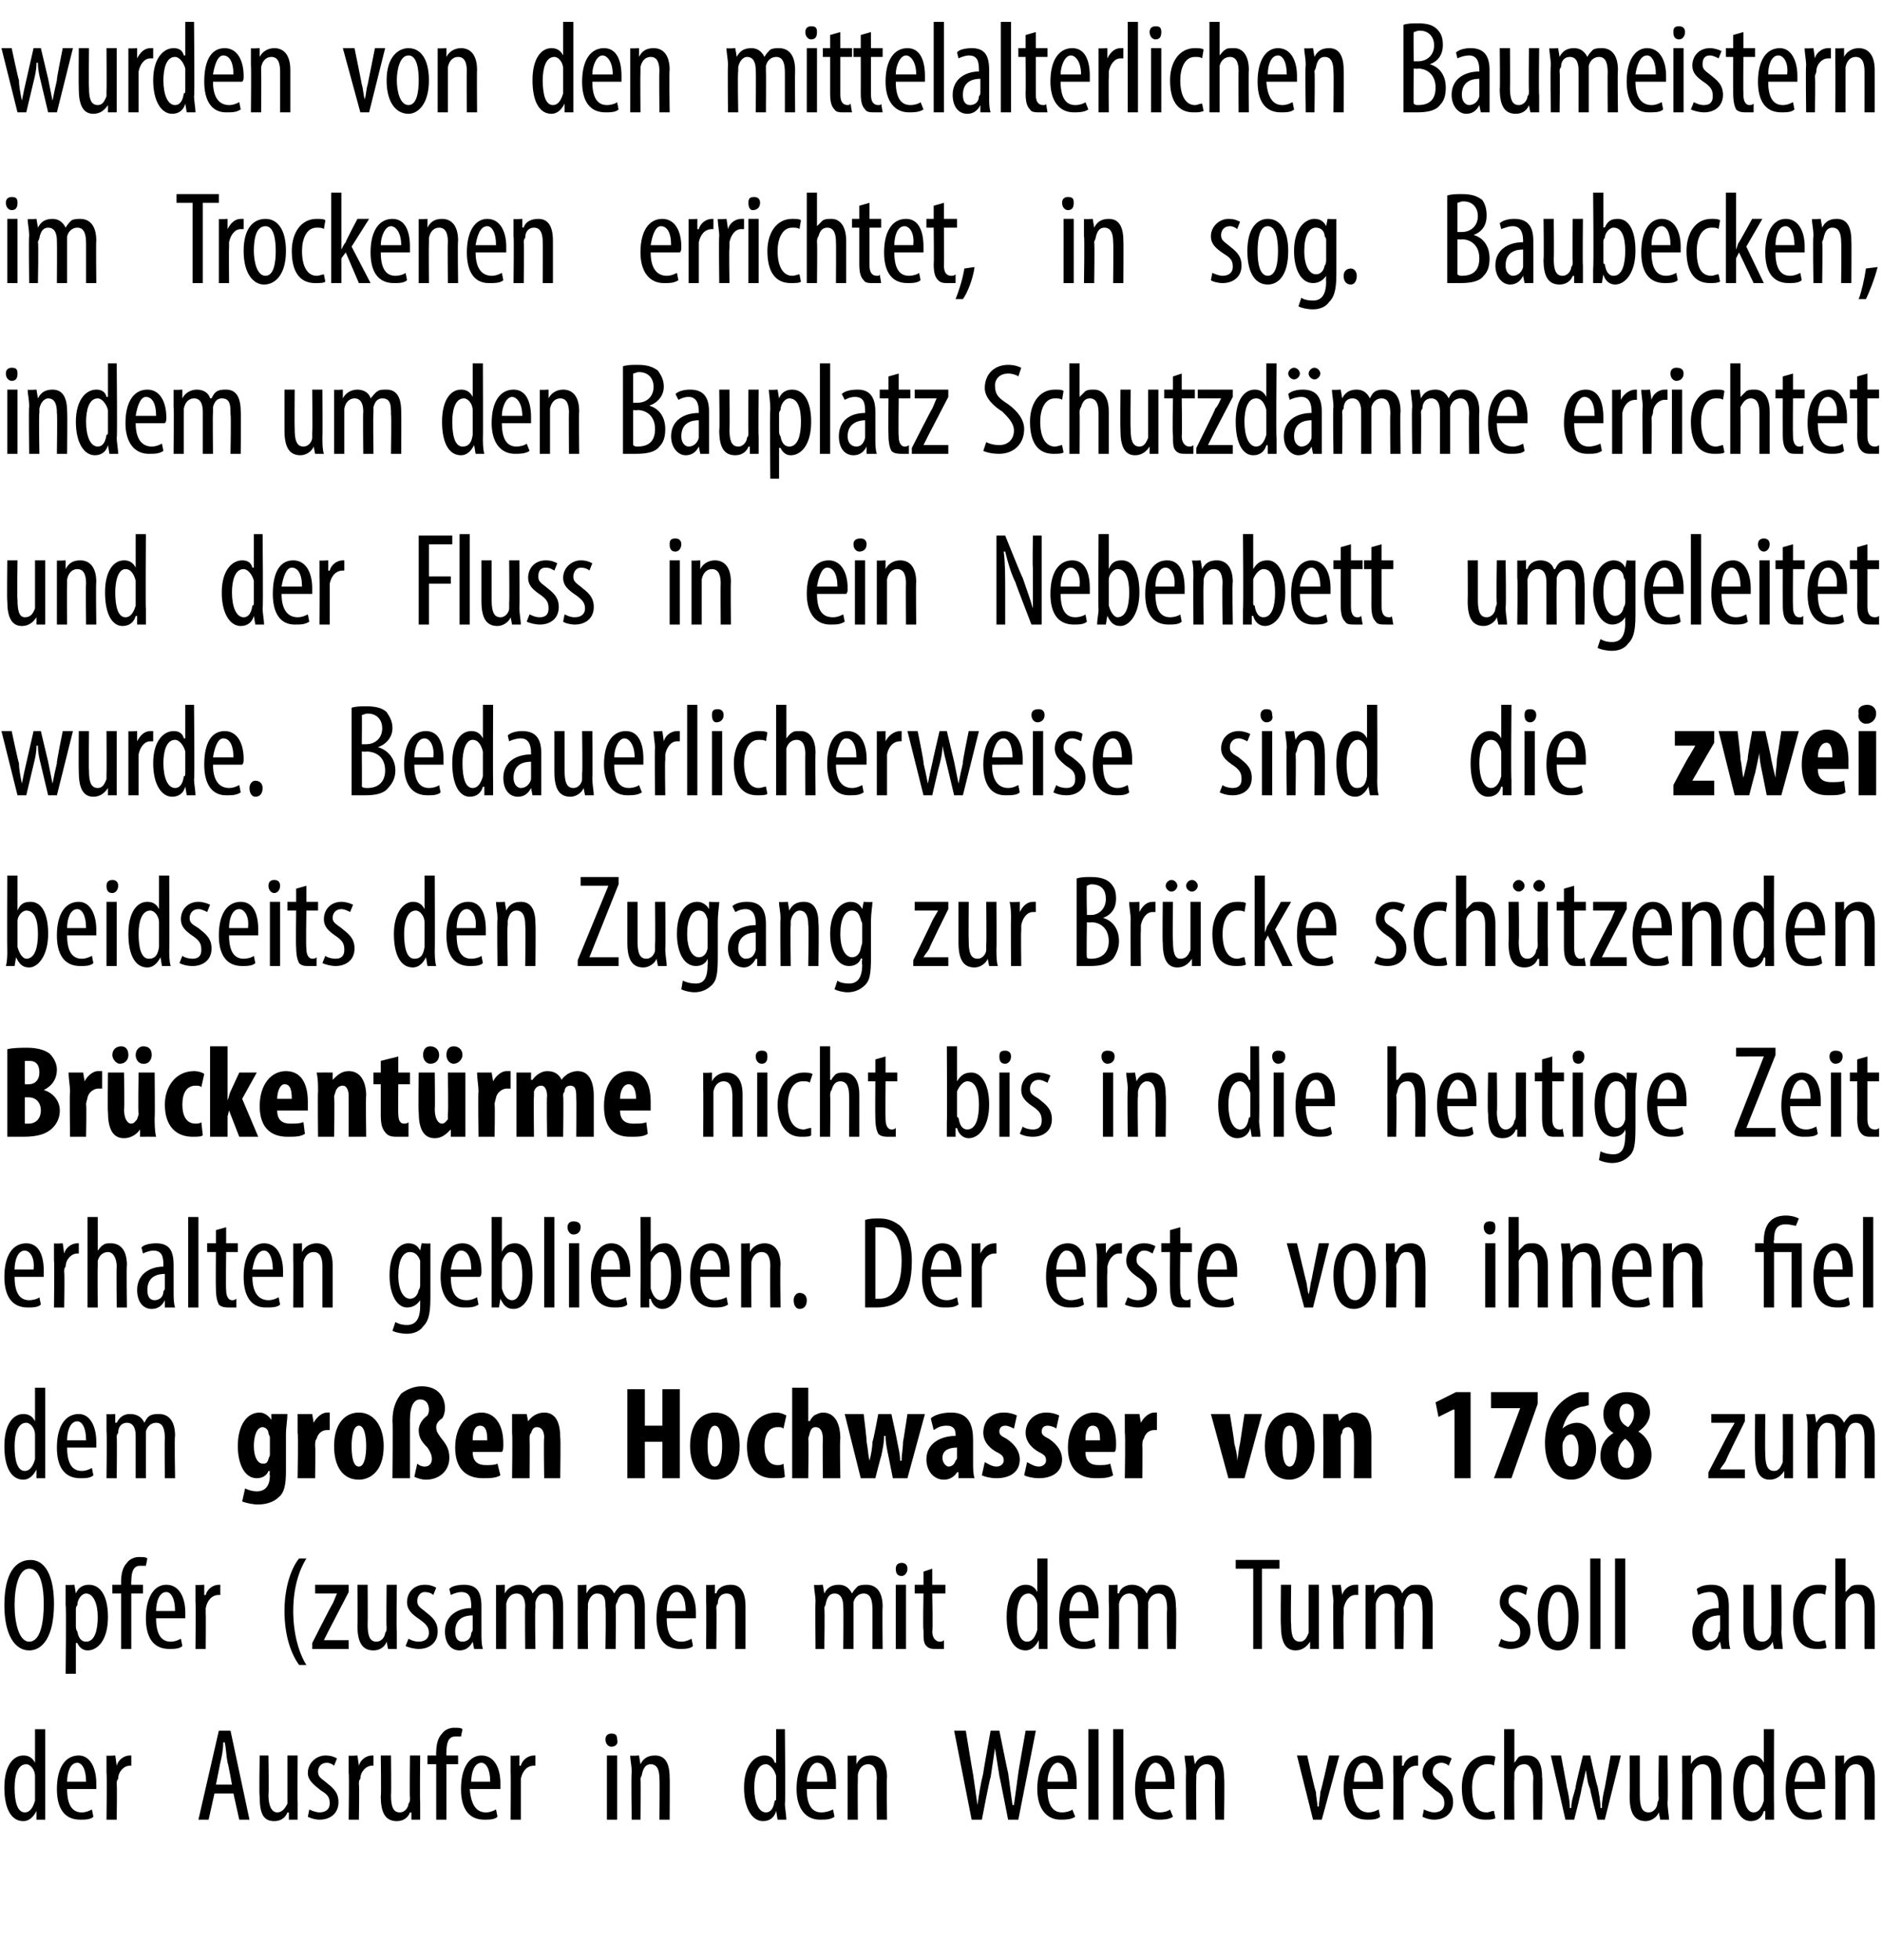
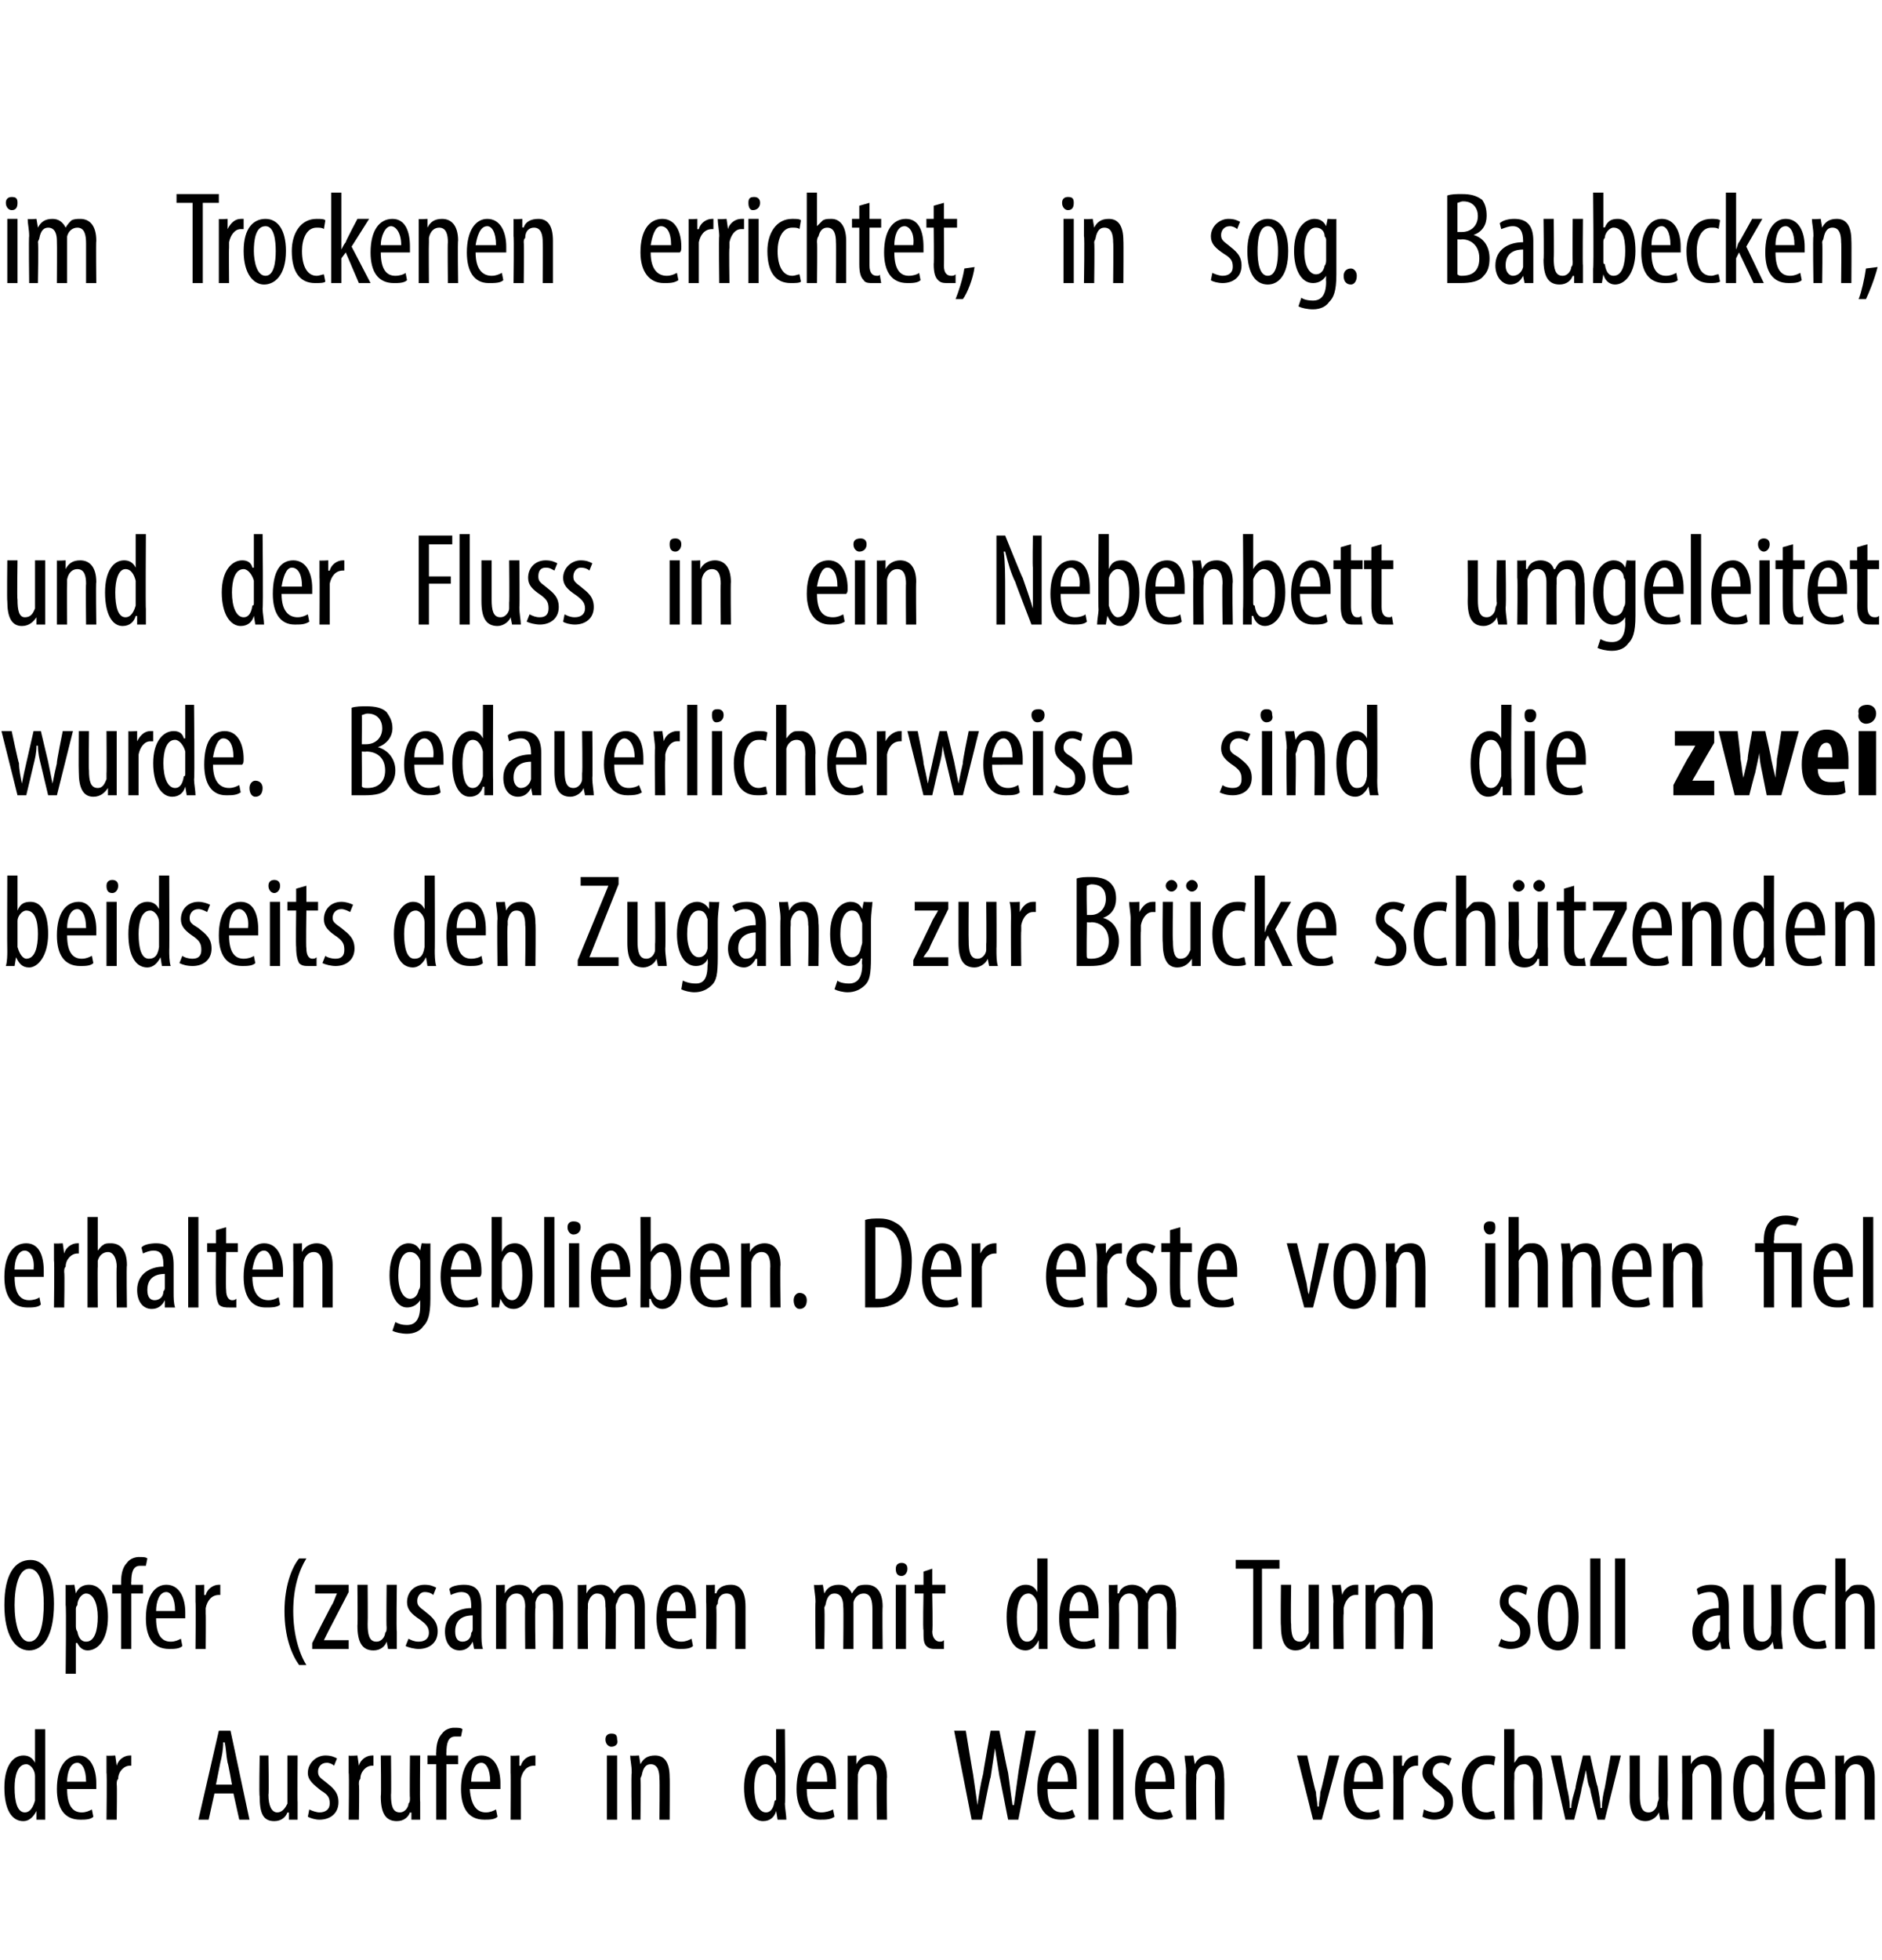
<svg xmlns="http://www.w3.org/2000/svg" version="1.1" width="129px" height="134.3px" viewBox="0 0 129 134.3">
  <desc>wurden von den mittelalterlichen Baumeistern im Trockenen errichtet, in sog Baubecken, indem um den Bauplatz Schutzd</desc>
  <defs />
  <g id="Polygon104474">
    <path d="m3.1 118.5v6.2h-.6v-.6s-.02.05 0 0c-.2.4-.5.7-.9.7c-.8 0-1.3-.8-1.3-2.3c0-1.5.6-2.2 1.3-2.2c.3 0 .6.1.8.5c0-.01 0 0 0 0v-2.3h.7zm-.7 3.5v-.3c0-.4-.3-.8-.6-.8c-.6 0-.8.8-.8 1.6c0 1 .2 1.7.7 1.7c.2 0 .5-.1.7-.8V122zm2.2.6c0 1.3.5 1.6 1 1.6c.3 0 .5-.1.7-.2l.1.5c-.2.2-.6.2-.9.2c-1.1 0-1.6-.8-1.6-2.1c0-1.5.6-2.3 1.5-2.3c.8 0 1.2.9 1.2 1.9v.4h-2zm1.3-.5c0-.9-.3-1.3-.6-1.3c-.5 0-.7.7-.7 1.3h1.3zm1.4-.6v-1.2c0 .04.6 0 .6 0l.1.7s-.03.02 0 0c.1-.4.5-.7.9-.7h.1v.7h-.1c-.4 0-.8.4-.8.9c-.1.1-.1.2-.1.4c.03-.02 0 2.4 0 2.4h-.7s.04-3.24 0-3.2zm7.4 1.4l-.4 1.8h-.7l1.4-6.1h.8l1.3 6.1h-.7l-.4-1.8h-1.3zm1.2-.6s-.27-1.52-.3-1.5c-.1-.5-.1-1-.2-1.4h-.1c0 .5-.1 1-.2 1.4l-.3 1.5h1.1zm4.5 1.2v1.2h-.6v-.5s-.05.04-.1 0c-.1.3-.4.6-.9.6c-.8 0-1-.6-1-1.7c-.05-.01 0-2.8 0-2.8h.6s.04 2.69 0 2.7c0 .7.2 1.2.6 1.2c.4 0 .6-.4.7-.6v-3.3h.7s-.02 3.21 0 3.2zm.8.5c.2.1.5.2.7.2c.4 0 .7-.2.7-.6c0-.4-.1-.6-.6-.9c-.5-.4-.9-.7-.9-1.2c0-.7.6-1.2 1.2-1.2c.4 0 .6.1.8.2l-.2.5c-.1-.1-.3-.2-.5-.2c-.4 0-.6.3-.6.6c0 .3.1.4.5.7c.5.4.9.7.9 1.4c0 .8-.6 1.2-1.3 1.2c-.3 0-.6-.1-.8-.2l.1-.5zm2.7-2.5v-1.2c.01.04.6 0 .6 0l.1.7s-.02.02 0 0c.1-.4.5-.7.9-.7h.1v.7h-.1c-.4 0-.8.4-.8.9c-.1.1-.1.2-.1.4c.04-.02 0 2.4 0 2.4h-.7s.04-3.24 0-3.2zm4.9 2v1.2h-.6v-.5s-.06.04-.1 0c-.1.3-.4.6-.9.6c-.8 0-1.1-.6-1.1-1.7c.04-.01 0-2.8 0-2.8h.7s.03 2.69 0 2.7c0 .7.1 1.2.6 1.2c.4 0 .6-.4.6-.6c.1-.1.1-.2.1-.4c-.03.01 0-2.9 0-2.9h.7s-.03 3.21 0 3.2zm1.1 1.2v-3.8h-.6v-.6h.6s-.02-.22 0-.2c0-.5.1-1 .4-1.3c.2-.3.6-.4.8-.4c.3 0 .5 0 .6.1l-.1.5h-.4c-.5 0-.6.5-.6 1.1c-.02-.03 0 .2 0 .2h.8v.6h-.8v3.8h-.7zm2.3-2.1c.1 1.3.6 1.6 1.1 1.6c.3 0 .5-.1.7-.2l.1.5c-.2.2-.6.2-.9.2c-1.1 0-1.6-.8-1.6-2.1c0-1.5.6-2.3 1.4-2.3c.9 0 1.3.9 1.3 1.9v.4h-2.1zm1.4-.5c0-.9-.3-1.3-.6-1.3c-.5 0-.7.7-.7 1.3h1.3zm1.4-.6v-1.2c-.01.04.6 0 .6 0v.7s.06.02.1 0c.1-.4.5-.7.9-.7h.1v.7h-.1c-.5 0-.8.4-.9.9v2.8h-.7s.02-3.24 0-3.2zm6.6 3.2v-4.4h.7v4.4h-.7zm.7-5.5c.1.3-.1.5-.4.5c-.2 0-.4-.2-.4-.5c0-.3.2-.4.4-.4c.3 0 .4.1.4.4zm1 2.3c0-.6-.1-.8-.1-1.2c.02.04.6 0 .6 0l.1.6s-.03-.04 0 0c.2-.4.5-.6 1-.6c.6 0 1 .4 1 1.5c.02-.03 0 2.9 0 2.9h-.7s.03-2.81 0-2.8c0-.5-.1-1-.6-1c-.3 0-.5.2-.6.7c0 .1-.1.2-.1.3c.04.05 0 2.8 0 2.8h-.6s-.05-3.24 0-3.2zm10.5-3s.05 5.15 0 5.1c0 .3.1.8.1 1.1h-.6l-.1-.6s.02.05 0 0c-.1.4-.4.7-.9.7c-.7 0-1.3-.8-1.3-2.3c0-1.5.7-2.2 1.4-2.2c.3 0 .6.1.7.5h.1v-2.3h.6zm-.6 3.5v-.3c-.1-.4-.4-.8-.7-.8c-.6 0-.8.8-.8 1.6c0 1 .3 1.7.8 1.7c.2 0 .5-.1.6-.8c.1 0 .1-.1.1-.2V122zm2.1.6c0 1.3.5 1.6 1 1.6c.3 0 .6-.1.8-.2l.1.5c-.3.2-.6.2-1 .2c-1 0-1.6-.8-1.6-2.1c0-1.5.6-2.3 1.5-2.3c.9 0 1.2.9 1.2 1.9v.4h-2zm1.4-.5c0-.9-.3-1.3-.7-1.3c-.4 0-.7.7-.7 1.3h1.4zm1.4-.6v-1.2c-.05.04.6 0 .6 0v.6s.01-.04 0 0c.2-.4.5-.6 1-.6c.6 0 1.1.4 1.1 1.5c-.04-.03 0 2.9 0 2.9h-.7s-.03-2.81 0-2.8c0-.5-.1-1-.6-1c-.3 0-.6.2-.7.7v.3c-.02.05 0 2.8 0 2.8h-.7v-3.2zm8.5 3.2l-1.2-6.1h.8s.48 2.95.5 3l.3 2.1c.1-.7.2-1.4.4-2.2c-.03.04.5-2.9.5-2.9h.6s.58 2.88.6 2.9l.3 2.2h.1l.3-2.2c-.02.02.5-2.9.5-2.9h.7l-1.2 6.1h-.7s-.58-2.96-.6-3l-.3-1.9l-.3 2c-.04-.03-.6 2.9-.6 2.9h-.7zm5.2-2.1c0 1.3.5 1.6 1 1.6c.3 0 .6-.1.7-.2l.2.5c-.3.2-.7.2-1 .2c-1 0-1.6-.8-1.6-2.1c0-1.5.6-2.3 1.5-2.3c.9 0 1.2.9 1.2 1.9v.4h-2zm1.4-.5c0-.9-.4-1.3-.7-1.3c-.4 0-.7.7-.7 1.3h1.4zm1.4-3.6h.7v6.2h-.7v-6.2zm1.7 0h.7v6.2h-.7v-6.2zm2.2 4.1c0 1.3.5 1.6 1 1.6c.3 0 .6-.1.7-.2l.2.5c-.3.2-.7.2-1 .2c-1 0-1.6-.8-1.6-2.1c0-1.5.6-2.3 1.5-2.3c.9 0 1.2.9 1.2 1.9v.4h-2zm1.4-.5c0-.9-.4-1.3-.7-1.3c-.4 0-.7.7-.7 1.3h1.4zm1.4-.6c0-.6-.1-.8-.1-1.2c.04.04.6 0 .6 0l.1.6s-.01-.04 0 0c.2-.4.5-.6 1-.6c.6 0 1 .4 1 1.5c.05-.03 0 2.9 0 2.9h-.6s-.05-2.81 0-2.8c0-.5-.1-1-.6-1c-.3 0-.6.2-.7.7v.3c-.03.05 0 2.8 0 2.8h-.7s-.03-3.24 0-3.2zm8.3-1.2s.55 2.49.6 2.5c0 .3.1.7.1 1h.1c0-.3.1-.7.1-1c.05-.01.6-2.5.6-2.5h.7l-1.2 4.4h-.6l-1.1-4.4h.7zm3.1 2.3c.1 1.3.6 1.6 1.1 1.6c.3 0 .5-.1.7-.2l.1.5c-.2.2-.6.2-.9.2c-1.1 0-1.6-.8-1.6-2.1c0-1.5.6-2.3 1.4-2.3c.9 0 1.3.9 1.3 1.9v.4h-2.1zm1.4-.5c0-.9-.3-1.3-.6-1.3c-.5 0-.7.7-.7 1.3h1.3zm1.4-.6v-1.2c-.02.04.6 0 .6 0v.7s.05.02.1 0c.1-.4.5-.7.9-.7h.1v.7h-.1c-.5 0-.8.4-.9.9v2.8h-.7s.02-3.24 0-3.2zm2.1 2.5c.2.1.5.2.7.2c.4 0 .7-.2.7-.6c0-.4-.1-.6-.6-.9c-.5-.4-.9-.7-.9-1.2c0-.7.6-1.2 1.2-1.2c.4 0 .6.1.8.2l-.2.5c-.1-.1-.3-.2-.5-.2c-.4 0-.6.3-.6.6c0 .3.1.4.5.7c.5.4.9.7.9 1.4c0 .8-.6 1.2-1.3 1.2c-.3 0-.6-.1-.8-.2l.1-.5zm4.9.6c-.2.1-.4.1-.7.1c-1 0-1.6-.7-1.6-2.2c0-1.2.6-2.2 1.7-2.2c.2 0 .5 0 .6.1l-.1.6c-.1-.1-.3-.1-.5-.1c-.7 0-1 .8-1 1.6c0 1.1.3 1.7 1 1.7c.2 0 .3-.1.5-.1l.1.5zm.6-6.1h.7v2.3s-.01.01 0 0c.1-.1.2-.3.3-.4c.2-.1.4-.1.6-.1c.6 0 1 .4 1 1.5c.05 0 0 2.9 0 2.9h-.6s-.04-2.81 0-2.8c0-.5-.2-1-.6-1c-.4 0-.6.2-.7.6v.4c-.03-.02 0 2.8 0 2.8h-.7v-6.2zm3.9 1.8s.41 2.17.4 2.2c.1.4.2.9.2 1.4h.1c0-.5.2-1 .3-1.4c-.05-.01.5-2.2.5-2.2h.5s.46 2.13.5 2.1c.1.5.2 1 .2 1.5h.1c0-.5.1-1 .2-1.4l.4-2.2h.7l-1.1 4.4h-.5s-.55-2.12-.5-2.1c-.2-.4-.2-.8-.3-1.3c-.1.5-.2.9-.3 1.3c.04.01-.5 2.1-.5 2.1h-.6l-1-4.4h.7zm7.3 3.2c0 .5.1.9.1 1.2h-.6l-.1-.5s.01.04 0 0c-.1.3-.5.6-.9.6c-.8 0-1.1-.6-1.1-1.7c.02-.01 0-2.8 0-2.8h.7v2.7c0 .7.1 1.2.6 1.2c.4 0 .6-.4.6-.6c0-.1.1-.2.1-.4c-.05.01 0-2.9 0-2.9h.6s.04 3.21 0 3.2zm1-2v-1.2c-.02.04.6 0 .6 0v.6s.04-.04 0 0c.2-.4.6-.6 1-.6c.6 0 1.1.4 1.1 1.5v2.9h-.7v-2.8c0-.5-.1-1-.6-1c-.3 0-.6.2-.7.7v3.1h-.7s.02-3.24 0-3.2zm6.3-3s-.02 5.15 0 5.1v1.1h-.6v-.6s-.05.05-.1 0c-.1.4-.4.7-.9.7c-.7 0-1.2-.8-1.2-2.3c0-1.5.6-2.2 1.3-2.2c.3 0 .6.1.8.5c-.02-.01 0 0 0 0v-2.3h.7zm-.7 3.5v-.3c-.1-.4-.3-.8-.7-.8c-.5 0-.7.8-.7 1.6c0 1 .2 1.7.7 1.7c.2 0 .5-.1.7-.8V122zm2.1.6c0 1.3.6 1.6 1.1 1.6c.3 0 .5-.1.7-.2l.1.5c-.2.2-.6.2-1 .2c-1 0-1.5-.8-1.5-2.1c0-1.5.6-2.3 1.4-2.3c.9 0 1.3.9 1.3 1.9v.4H123zm1.4-.5c0-.9-.3-1.3-.6-1.3c-.5 0-.7.7-.8 1.3h1.4zm1.4-.6v-1.2c-.02.04.6 0 .6 0v.6s.04-.04 0 0c.2-.4.6-.6 1-.6c.6 0 1.1.4 1.1 1.5v2.9h-.7v-2.8c0-.5-.1-1-.6-1c-.3 0-.6.2-.7.7v3.1h-.7s.02-3.24 0-3.2z" stroke="none" fill="#000" />
  </g>
  <g id="Polygon104473">
    <path d="m3.7 109.9c0 2.3-.8 3.2-1.7 3.2c-1 0-1.7-1.1-1.7-3.1c0-2.1.7-3.1 1.8-3.1c1 0 1.6 1.1 1.6 3zM1 110c0 1.2.3 2.5 1 2.5c.8 0 1-1.4 1-2.6c0-1.1-.2-2.4-1-2.4c-.7 0-1 1.2-1 2.5zm3.5 0v-1.4c.01.04.6 0 .6 0l.1.6s-.02 0 0 0c.2-.5.6-.6.9-.6c.8 0 1.3.8 1.3 2.2c0 1.6-.7 2.3-1.4 2.3c-.4 0-.6-.3-.7-.5c-.04-.04-.1 0-.1 0v2.1h-.7s.05-4.7 0-4.7zm.7 1.4c0 .1 0 .3.1.4c.1.6.4.7.6.7c.6 0 .8-.8.8-1.7c0-.9-.3-1.6-.8-1.6c-.3 0-.6.4-.6.8c-.1.1-.1.2-.1.3v1.1zm3.1 1.6v-3.8h-.6v-.6h.6v-.2c0-.5.1-1 .4-1.3c.2-.3.6-.4.8-.4c.3 0 .5 0 .6.1l-.1.5h-.4c-.5 0-.6.5-.6 1.1c-.02-.03 0 .2 0 .2h.8v.6h-.8v3.8h-.7zm2.4-2.1c0 1.3.5 1.6 1 1.6c.3 0 .5-.1.7-.2l.1.5c-.2.2-.6.2-.9.2c-1.1 0-1.6-.8-1.6-2.1c0-1.5.6-2.3 1.4-2.3c.9 0 1.3.9 1.3 1.9v.4h-2zm1.3-.5c0-.9-.3-1.3-.6-1.3c-.5 0-.7.7-.7 1.3h1.3zm1.4-.6v-1.2c-.01.04.6 0 .6 0v.7s.07.02.1 0c.1-.4.5-.7.9-.7h.1v.7h-.1c-.5 0-.8.4-.9.9v.4c.02-.02 0 2.4 0 2.4h-.7s.03-3.24 0-3.2zm7.6-3c-.5.8-.9 2-.9 3.6c0 1.6.4 2.9.9 3.7h-.5c-.5-.7-1-1.9-1-3.7c0-1.7.5-3 1-3.6h.5zm.4 5.8s1.37-2.72 1.4-2.7c.1-.2.2-.5.3-.7c.02.03 0 0 0 0h-1.5v-.6h2.3v.5l-1.4 2.7l-.3.6c-.03 0 0 0 0 0h1.7v.6h-2.5v-.4zm5.8-.8v1.2h-.6l-.1-.5s.03.04 0 0c-.1.3-.4.6-.9.6c-.8 0-1.1-.6-1.1-1.7c.03-.01 0-2.8 0-2.8h.7s.02 2.69 0 2.7c0 .7.1 1.2.6 1.2c.4 0 .6-.4.6-.6c.1-.1.1-.2.1-.4c-.03.01 0-2.9 0-2.9h.7s-.04 3.21 0 3.2zm.8.5c.2.1.4.2.7.2c.4 0 .7-.2.7-.6c0-.4-.2-.6-.6-.9c-.6-.4-.9-.7-.9-1.2c0-.7.5-1.2 1.2-1.2c.4 0 .6.1.8.2l-.2.5c-.1-.1-.3-.2-.6-.2c-.3 0-.5.3-.5.6c0 .3.1.4.5.7c.5.4.9.7.9 1.4c0 .8-.6 1.2-1.3 1.2c-.3 0-.7-.1-.9-.2l.2-.5zm4.5.7l-.1-.5s-.02.04 0 0c-.2.4-.5.6-.9.6c-.6 0-1-.5-1-1.3c0-1.1.9-1.6 1.8-1.6v-.1c0-.6-.1-1-.7-1c-.2 0-.5.1-.7.2l-.1-.4c.1-.2.6-.3 1-.3c.9 0 1.2.5 1.2 1.5v1.9c0 .3 0 .7.1 1h-.6zm-.1-2.3c-.4 0-1.2.1-1.2 1.1c0 .5.2.7.5.7c.3 0 .6-.2.6-.6c.1-.1.1-.2.1-.3v-.9zm1.6-.9v-1.2c-.03.04.6 0 .6 0v.6s.03-.02 0 0c.2-.4.6-.6 1-.6c.4 0 .8.2.9.6c.2-.2.3-.4.5-.5c.1-.1.3-.1.6-.1c.6 0 1 .4 1 1.5v2.9h-.7s.03-2.73 0-2.7c0-.6 0-1.1-.6-1.1c-.3 0-.5.2-.6.6v.4c-.05-.01 0 2.8 0 2.8h-.7s-.03-2.86 0-2.9c0-.4-.1-.9-.6-.9c-.3 0-.6.2-.7.7v3.1h-.7v-3.2zm5.6 0v-1.2c-.05.04.6 0 .6 0v.6s.01-.02 0 0c.2-.4.5-.6 1-.6c.4 0 .7.2.9.6c.1-.2.3-.4.4-.5c.2-.1.4-.1.7-.1c.5 0 1 .4 1 1.5v2.9h-.7v-2.7c0-.6-.1-1.1-.6-1.1c-.3 0-.5.2-.6.6c-.1.1-.1.3-.1.4c.03-.01 0 2.8 0 2.8h-.7s.05-2.86 0-2.9c0-.4 0-.9-.6-.9c-.2 0-.5.2-.6.7v.3c-.03.03 0 2.8 0 2.8h-.7v-3.2zm6.1 1.1c0 1.3.5 1.6 1 1.6c.3 0 .5-.1.7-.2l.1.5c-.2.2-.6.2-.9.2c-1.1 0-1.6-.8-1.6-2.1c0-1.5.6-2.3 1.4-2.3c.9 0 1.3.9 1.3 1.9v.4h-2zm1.3-.5c0-.9-.3-1.3-.6-1.3c-.5 0-.7.7-.7 1.3h1.3zm1.4-.6v-1.2c0 .04.6 0 .6 0v.6s.05-.04.1 0c.1-.4.5-.6 1-.6c.6 0 1 .4 1 1.5v2.9h-.7v-2.8c0-.5-.1-1-.6-1c-.3 0-.6.2-.6.7c-.1.1-.1.2-.1.3c.03.05 0 2.8 0 2.8h-.7s.03-3.24 0-3.2zm7.5 0c0-.5-.1-.8-.1-1.2c.03.04.6 0 .6 0l.1.6s-.01-.02 0 0c.2-.4.5-.6 1-.6c.4 0 .7.2.9.6c.1-.2.3-.4.4-.5c.2-.1.4-.1.6-.1c.6 0 1.1.4 1.1 1.5c-.03 0 0 2.9 0 2.9h-.7v-2.7c0-.6-.1-1.1-.6-1.1c-.3 0-.6.2-.7.6v3.2h-.7s.03-2.86 0-2.9c0-.4-.1-.9-.6-.9c-.3 0-.5.2-.6.7c0 .1-.1.2-.1.3c.05.03 0 2.8 0 2.8h-.6s-.03-3.24 0-3.2zm5.5 3.2v-4.4h.7v4.4h-.7zm.8-5.5c0 .3-.2.5-.4.5c-.3 0-.4-.2-.4-.5c0-.3.2-.4.4-.4c.2 0 .4.1.4.4zm1.7 0v1.1h.9v.6h-.9s.05 2.55 0 2.6c0 .5.3.7.5.7c.1 0 .2 0 .3-.1v.6h-.5c-.3 0-.5 0-.7-.2c-.2-.2-.2-.5-.2-1.1c-.05-.01 0-2.5 0-2.5h-.6v-.6h.6v-.9l.6-.2zm7.9-.7v6.2h-.6v-.6s-.03.05 0 0c-.2.4-.5.7-.9.7c-.8 0-1.3-.8-1.3-2.3c0-1.5.6-2.2 1.3-2.2c.3 0 .6.1.8.5c0-.01 0 0 0 0v-2.3h.7zm-.7 3.5v-.3c0-.4-.3-.8-.6-.8c-.6 0-.8.8-.8 1.6c0 1 .2 1.7.7 1.7c.2 0 .5-.1.7-.8v-1.4zm2.2.6c0 1.3.5 1.6 1 1.6c.3 0 .5-.1.7-.2l.1.5c-.2.2-.6.2-.9.2c-1.1 0-1.6-.8-1.6-2.1c0-1.5.6-2.3 1.5-2.3c.8 0 1.2.9 1.2 1.9v.4h-2zm1.3-.5c0-.9-.3-1.3-.6-1.3c-.5 0-.7.7-.7 1.3h1.3zm1.4-.6v-1.2c0 .04.6 0 .6 0v.6s.06-.02.1 0c.1-.4.5-.6.9-.6c.4 0 .8.2 1 .6c.1-.2.2-.4.4-.5c.2-.1.4-.1.6-.1c.6 0 1 .4 1 1.5c.05 0 0 2.9 0 2.9h-.6s-.04-2.73 0-2.7c0-.6-.1-1.1-.6-1.1c-.3 0-.6.2-.7.6v.4c-.02-.01 0 2.8 0 2.8h-.7v-2.9c0-.4-.1-.9-.6-.9c-.3 0-.6.2-.7.7v.3c.02.03 0 2.8 0 2.8h-.7s.04-3.24 0-3.2zm9.9-2.3h-1.2v-.6h3v.6h-1.2v5.5h-.6v-5.5zm4.5 4.3v1.2h-.6v-.5s-.03.04 0 0c-.2.3-.5.6-1 .6c-.7 0-1-.6-1-1.7c-.03-.01 0-2.8 0-2.8h.7s-.04 2.69 0 2.7c0 .7.1 1.2.6 1.2c.4 0 .5-.4.6-.6v-3.3h.7v3.2zm1-2c0-.4-.1-.8-.1-1.2c.03.04.6 0 .6 0l.1.7s0 .02 0 0c.1-.4.5-.7.9-.7h.2v.7h-.2c-.4 0-.7.4-.8.9v.4c-.04-.02 0 2.4 0 2.4h-.7s-.04-3.24 0-3.2zm2.2 0v-1.2c-.03.04.6 0 .6 0v.6s.02-.02 0 0c.2-.4.5-.6 1-.6c.4 0 .8.2.9.6c.1-.2.3-.4.5-.5c.1-.1.3-.1.6-.1c.6 0 1 .4 1 1.5v2.9h-.7s.03-2.73 0-2.7c0-.6-.1-1.1-.6-1.1c-.3 0-.5.2-.6.6c0 .1-.1.3-.1.4c.05-.01 0 2.8 0 2.8h-.6s-.03-2.86 0-2.9c0-.4-.1-.9-.6-.9c-.3 0-.6.2-.7.7v3.1h-.7v-3.2zm9.3 2.5c.1.1.4.2.7.2c.4 0 .6-.2.6-.6c0-.4-.1-.6-.6-.9c-.5-.4-.8-.7-.8-1.2c0-.7.5-1.2 1.2-1.2c.3 0 .6.1.7.2l-.1.5c-.2-.1-.4-.2-.6-.2c-.4 0-.6.3-.6.6c0 .3.1.4.6.7c.5.4.9.7.9 1.4c0 .8-.6 1.2-1.4 1.2c-.3 0-.6-.1-.8-.2l.2-.5zm5.3-1.5c0 1.7-.7 2.3-1.4 2.3c-.8 0-1.4-.7-1.4-2.3c0-1.6.7-2.2 1.4-2.2c.8 0 1.4.7 1.4 2.2zm-2.1 0c0 .7.1 1.7.7 1.7c.6 0 .7-1 .7-1.7c0-.7-.1-1.7-.7-1.7c-.6 0-.7 1-.7 1.7zm2.9-4h.7v6.2h-.7v-6.2zm1.7 0h.7v6.2h-.7v-6.2zm7.3 6.2l-.1-.5s-.01.04 0 0c-.2.4-.5.6-.9.6c-.6 0-1-.5-1-1.3c0-1.1.9-1.6 1.8-1.6v-.1c0-.6-.1-1-.6-1c-.3 0-.6.1-.8.2l-.1-.4c.2-.2.6-.3 1-.3c.9 0 1.2.5 1.2 1.5v1.9c0 .3 0 .7.1 1h-.6zm-.1-2.3c-.4 0-1.2.1-1.2 1.1c0 .5.3.7.5.7c.3 0 .6-.2.6-.6c.1-.1.1-.2.1-.3v-.9zm4.2 1.1c0 .5.1.9.1 1.2h-.6l-.1-.5s0 .04 0 0c-.1.3-.5.6-.9.6c-.8 0-1.1-.6-1.1-1.7v-2.8h.7v2.7c0 .7.1 1.2.6 1.2c.4 0 .6-.4.6-.6v-.4c.04.01 0-2.9 0-2.9h.7s.03 3.21 0 3.2zm3.1 1.1c-.1.1-.4.1-.7.1c-1 0-1.6-.7-1.6-2.2c0-1.2.6-2.2 1.7-2.2c.3 0 .5 0 .6.1l-.1.6c-.1-.1-.3-.1-.5-.1c-.7 0-1 .8-1 1.6c0 1.1.4 1.7 1 1.7c.2 0 .4-.1.5-.1l.1.5zm.6-6.1h.7v2.3s.03.01 0 0l.4-.4c.2-.1.3-.1.6-.1c.5 0 1 .4 1 1.5v2.9h-.7v-2.8c0-.5-.1-1-.6-1c-.3 0-.6.2-.7.6v3.2h-.7v-6.2z" stroke="none" fill="#000" />
  </g>
  <g id="Polygon104472">
-     <path d="m3.1 95.1v6.2h-.6v-.6s-.02.05 0 0c-.2.4-.5.7-.9.7c-.8 0-1.3-.8-1.3-2.3c0-1.5.6-2.2 1.3-2.2c.3 0 .6.1.8.5c0-.01 0 0 0 0v-2.3h.7zm-.7 3.5v-.3c0-.4-.3-.8-.6-.8c-.6 0-.8.8-.8 1.6c0 1 .2 1.7.7 1.7c.2 0 .5-.1.7-.8v-1.4zm2.2.6c0 1.3.5 1.6 1 1.6c.3 0 .5-.1.7-.2l.1.5c-.2.2-.6.2-.9.2c-1.1 0-1.6-.8-1.6-2.1c0-1.5.6-2.3 1.5-2.3c.8 0 1.2.9 1.2 1.9v.4h-2zm1.3-.5c0-.9-.3-1.3-.6-1.3c-.5 0-.7.7-.7 1.3h1.3zm1.4-.6v-1.2c.01.04.6 0 .6 0v.6s.06-.02.1 0c.2-.4.5-.6.9-.6c.5 0 .8.2 1 .6c.1-.2.2-.4.4-.5c.2-.1.4-.1.6-.1c.6 0 1.1.4 1.1 1.5c-.05 0 0 2.9 0 2.9h-.7s-.03-2.73 0-2.7c0-.6-.1-1.1-.6-1.1c-.3 0-.6.2-.7.6v3.2h-.7v-2.9c0-.4-.1-.9-.6-.9c-.3 0-.6.2-.6.7c-.1.1-.1.2-.1.3c.03.03 0 2.8 0 2.8h-.7s.04-3.24 0-3.2zm12.3 2.7c0 .9-.1 1.5-.5 1.8c-.3.3-.8.5-1.4.5c-.4 0-.8-.1-1.1-.2l.2-.9c.2.1.5.2.8.2c.6 0 .9-.4.9-1.1c-.04 0 0-.3 0-.3c0 0-.06.03-.1 0c-.1.3-.4.5-.8.5c-.9 0-1.3-1.1-1.3-2.2c0-1.4.6-2.3 1.5-2.3c.3 0 .6.2.8.5c-.03.04 0 0 0 0v-.4s1.08-.01 1.1 0c0 .4-.1.9-.1 1.4v2.5zm-1.1-2.3c0-.1-.1-.2-.1-.3c0-.2-.2-.4-.4-.4c-.4 0-.6.6-.6 1.3c0 .8.3 1.2.6 1.2c.2 0 .3 0 .4-.3c0-.1.1-.2.1-.3v-1.2zm1.9-.3v-1.3h1l.1.6s.03.03 0 0c.2-.4.6-.7.9-.7h.2v1.2h-.2c-.3 0-.6.2-.7.6c-.1.1-.1.3-.1.5c.03-.05 0 2.2 0 2.2h-1.2s.05-3.08 0-3.1zm5.9.9c0 1.8-1 2.3-1.7 2.3c-1.1 0-1.7-.9-1.7-2.3c0-1.6.8-2.3 1.7-2.3c1 0 1.7.9 1.7 2.3zm-2.2 0c0 .7.1 1.4.5 1.4c.4 0 .5-.8.5-1.4c0-.6-.1-1.4-.5-1.4c-.4 0-.5.8-.5 1.4zm2.8 2.2s.04-3.89 0-3.9c0-1 .3-1.5.6-1.9c.4-.3.9-.5 1.4-.5c1.1 0 1.6.7 1.6 1.5c0 .3-.1.6-.2.7c-.3.2-.4.4-.4.6c0 .3.1.4.3.7c.4.5.6.8.6 1.4c0 .9-.7 1.5-1.6 1.5c-.3 0-.6-.1-.8-.2l.2-.9c.1.1.3.2.5.2c.4 0 .5-.3.5-.5c0-.3-.1-.5-.3-.8c-.4-.4-.6-.7-.6-1.2c0-.4.3-.8.6-1c.1-.2.1-.3.1-.4c0-.4-.2-.7-.6-.7c-.4 0-.7.4-.7 1.4v4h-1.2zm5.5-1.8c0 .7.4.9.9.9c.3 0 .6 0 .8-.1l.2.8c-.3.2-.8.2-1.2.2c-1.2 0-1.9-.7-1.9-2.1c0-1.5.8-2.4 1.8-2.4c.9 0 1.5.8 1.5 2.1c0 .3 0 .5-.1.6h-2zm1-.8c0-.6-.1-1-.5-1c-.4 0-.5.5-.5 1h1zm1.7-.5v-1.3h1l.1.5s.01 0 0 0c.2-.3.6-.6 1.1-.6c.8 0 1.1.7 1.1 1.7c.04-.03 0 2.8 0 2.8h-1.1s-.04-2.76 0-2.8c0-.3-.1-.7-.5-.7c-.2 0-.3.1-.4.4c-.1.1-.1.2-.1.4c.02.01 0 2.7 0 2.7h-1.2s.04-3.08 0-3.1zm9.1-3v2.5h1.2v-2.5h1.2v6.1h-1.2v-2.5h-1.2v2.5H43v-6.1h1.2zm6.5 3.9c0 1.8-1 2.3-1.7 2.3c-1 0-1.7-.9-1.7-2.3c0-1.6.8-2.3 1.7-2.3c1.1 0 1.7.9 1.7 2.3zm-2.2 0c0 .7.1 1.4.5 1.4c.4 0 .5-.8.5-1.4c0-.6-.1-1.4-.5-1.4c-.4 0-.5.8-.5 1.4zm5.3 2.1c-.1.1-.4.1-.8.1c-1.1 0-1.8-.7-1.8-2.2c0-1.3.8-2.3 2-2.3c.3 0 .5.1.7.2l-.2.9c-.1-.1-.2-.1-.4-.1c-.6 0-.9.5-.9 1.3c0 .8.3 1.3.9 1.3c.1 0 .3 0 .4-.1l.1.9zm.5-6.1h1.1v2.3s.06-.05.1 0c.1-.2.2-.3.3-.4c.2-.1.4-.2.6-.2c.8 0 1.2.7 1.2 1.8c-.05.02 0 2.7 0 2.7h-1.2s-.02-2.68 0-2.7c0-.4-.1-.8-.5-.8c-.2 0-.3.1-.4.4c0 .1-.1.3-.1.4c.04-.04 0 2.7 0 2.7h-1.1v-6.2zm4.9 1.8s.23 1.88.2 1.9c.1.5.1.9.2 1.3c.1-.4.2-.9.2-1.3c.05 0 .4-1.9.4-1.9h.9s.41 1.86.4 1.9c.1.5.2.9.2 1.3h.1c0-.4.1-.9.1-1.3c.02-.04.3-1.9.3-1.9h1.2l-1.2 4.4h-1l-.3-1.5c-.1-.5-.2-.9-.2-1.4h-.1c0 .5-.1.9-.2 1.4c-.01-.04-.4 1.5-.4 1.5h-1l-1.1-4.4h1.3zm7.5 3.4c0 .3 0 .7.1 1c-.02-.01-1.1 0-1.1 0v-.4s-.06-.04-.1 0c-.2.3-.5.5-.9.5c-.7 0-1.2-.6-1.2-1.4c0-1.1 1-1.6 2-1.6v-.1c0-.4-.2-.6-.6-.6c-.4 0-.6.1-.9.3l-.2-.8c.2-.2.7-.4 1.4-.4c1.3 0 1.5 1 1.5 1.9v1.6zm-1.1-1.1c-.4 0-1 .1-1 .7c0 .4.3.6.4.6c.2 0 .4-.1.5-.4c0 0 .1-.1.1-.2v-.7zm1.9 1c.2.1.5.3.8.3c.3 0 .5-.2.5-.4c0-.3-.1-.4-.5-.6c-.7-.4-.9-.9-.9-1.3c0-.8.5-1.4 1.4-1.4c.4 0 .7.1.9.2l-.2.9c-.2-.1-.4-.2-.6-.2c-.3 0-.4.2-.4.4c0 .2.1.3.5.5c.6.4.9.9.9 1.4c0 .9-.7 1.3-1.6 1.3c-.4 0-.8-.1-1-.2l.2-.9zm2.9 0c.2.1.5.3.8.3c.3 0 .5-.2.5-.4c0-.3-.1-.4-.5-.6c-.7-.4-.9-.9-.9-1.3c0-.8.6-1.4 1.4-1.4c.4 0 .7.1.9.2l-.2.9c-.1-.1-.4-.2-.6-.2c-.3 0-.4.2-.4.4c0 .2.1.3.5.5c.6.4.9.9.9 1.4c0 .9-.7 1.3-1.6 1.3c-.4 0-.8-.1-1-.2l.2-.9zm4-.7c0 .7.4.9.9.9c.3 0 .6 0 .8-.1l.2.8c-.3.2-.8.2-1.2.2c-1.2 0-1.9-.7-1.9-2.1c0-1.5.8-2.4 1.8-2.4c.9 0 1.5.8 1.5 2.1c0 .3 0 .5-.1.6h-2zm1-.8c0-.6-.1-1-.5-1c-.4 0-.5.5-.5 1h1zm1.7-.5v-1.3h1l.1.6s.03.03 0 0c.2-.4.6-.7.9-.7h.2v1.2h-.2c-.3 0-.6.2-.7.6c-.1.1-.1.3-.1.5c.02-.05 0 2.2 0 2.2h-1.2s.05-3.08 0-3.1zm7.2-1.3s.33 1.96.3 2c.1.4.2.7.2 1.2c.1-.5.1-.8.2-1.2l.3-2h1.2l-1.2 4.4h-1.1L83 96.9h1.3zm5.8 2.2c0 1.8-1.1 2.3-1.7 2.3c-1.1 0-1.7-.9-1.7-2.3c0-1.6.8-2.3 1.7-2.3c1 0 1.7.9 1.7 2.3zm-2.2 0c0 .7.1 1.4.5 1.4c.4 0 .5-.8.5-1.4c0-.6-.1-1.4-.5-1.4c-.5 0-.5.8-.5 1.4zm2.8-.9v-1.3h1l.1.5s-.02 0 0 0c.2-.3.6-.6 1-.6c.9 0 1.2.7 1.2 1.7v2.8h-1.2s.03-2.76 0-2.8c0-.3-.1-.7-.4-.7c-.2 0-.4.1-.4.4c-.1.1-.1.2-.1.4v2.7h-1.2s.02-3.08 0-3.1zm9-1.6h-.1l-1 .5l-.2-1l1.4-.7h1v5.9h-1.1v-4.7zm5.7-1.2v.8l-1.8 5.1h-1.2l1.8-4.8h-2v-1.1h3.2zm3.5.9c-.1 0-.3.1-.5.1c-.8.2-1.1.8-1.3 1.5c.2-.2.6-.4 1-.4c.7 0 1.3.7 1.3 1.8c0 1-.6 2.1-1.7 2.1c-1.1 0-1.8-1-1.8-2.5c0-1.2.4-2.1 1-2.7c.4-.4.9-.7 1.4-.8h.6v.9zm-.7 3c0-.5-.2-1-.5-1c-.2 0-.4.1-.5.4c-.1.1-.1.3-.1.5c0 .8.2 1.3.6 1.3c.4 0 .5-.5.5-1.2zm2.4-1.1c-.5-.3-.7-.8-.7-1.3c0-.9.7-1.5 1.6-1.5c.9 0 1.6.5 1.6 1.4c0 .4-.2.9-.8 1.3c.5.3.9.9.9 1.6c0 1-.8 1.7-1.8 1.7c-1 0-1.7-.7-1.7-1.6c0-.8.4-1.3.9-1.6zm1.4 1.5c0-.5-.3-.9-.6-1.1c-.3.2-.5.6-.5 1c0 .6.2 1 .6 1c.4 0 .5-.4.5-.9zm-1-2.8c0 .4.2.7.6.9c.2-.2.4-.5.4-.9c0-.4-.2-.7-.5-.7c-.4 0-.5.3-.5.7zm6.1 4l1.4-2.7c.1-.2.3-.5.4-.7c-.03.03 0 0 0 0h-1.6v-.6h2.3v.5s-1.32 2.65-1.3 2.7c-.1.2-.3.4-.4.6c.02 0 0 0 0 0h1.7v.6h-2.5v-.4zm5.8-.8v1.2h-.6v-.5s-.02.04 0 0c-.2.3-.5.6-1 .6c-.7 0-1-.6-1-1.7c-.02-.01 0-2.8 0-2.8h.7s-.03 2.69 0 2.7c0 .7.1 1.2.6 1.2c.4 0 .5-.4.6-.6v-.4c.02.01 0-2.9 0-2.9h.7v3.2zm1-2c0-.5 0-.8-.1-1.2c.05.04.6 0 .6 0l.1.6s0-.02 0 0c.2-.4.5-.6 1-.6c.4 0 .7.2.9.6c.1-.2.3-.4.4-.5c.2-.1.4-.1.6-.1c.6 0 1.1.4 1.1 1.5v2.9h-.7v-2.7c0-.6-.1-1.1-.6-1.1c-.3 0-.5.2-.6.6c-.1.1-.1.3-.1.4c.03-.01 0 2.8 0 2.8h-.7s.04-2.86 0-2.9c0-.4 0-.9-.6-.9c-.2 0-.5.2-.6.7v.3c-.03.03 0 2.8 0 2.8h-.7s-.02-3.24 0-3.2z" stroke="none" fill="#000" />
-   </g>
+     </g>
  <g id="Polygon104471">
    <path d="m1 87.5c0 1.3.5 1.6 1 1.6c.3 0 .6-.1.7-.2l.1.5c-.2.2-.6.2-.9.2c-1.1 0-1.6-.8-1.6-2.1c0-1.5.6-2.3 1.5-2.3c.9 0 1.2.9 1.2 1.9v.4h-2zm1.3-.5c.1-.9-.3-1.3-.6-1.3c-.5 0-.7.7-.7 1.3h1.3zm1.4-.6v-1.2c.01.04.6 0 .6 0l.1.7s-.02.02 0 0c.1-.4.5-.7.9-.7h.1v.7h-.1c-.4 0-.8.4-.8.9c-.1.1-.1.2-.1.4c.04-.02 0 2.4 0 2.4h-.7s.04-3.24 0-3.2zm2.3-3h.7v2.3s0 .01 0 0c.1-.1.2-.3.4-.4c.1-.1.3-.1.5-.1c.6 0 1.1.4 1.1 1.5c-.04 0 0 2.9 0 2.9h-.7s-.03-2.81 0-2.8c0-.5-.2-1-.6-1c-.3 0-.6.2-.7.6v.4c-.02-.02 0 2.8 0 2.8h-.7v-6.2zm5.3 6.2v-.5s-.02.04 0 0c-.2.4-.5.6-.9.6c-.6 0-1-.5-1-1.3c0-1.1.9-1.6 1.8-1.6v-.1c0-.6-.1-1-.7-1c-.2 0-.5.1-.7.2l-.1-.4c.1-.2.6-.3 1-.3c.9 0 1.2.5 1.2 1.5v1.9c0 .3 0 .7.1 1h-.7zm0-2.3c-.4 0-1.2.1-1.2 1.1c0 .5.2.7.5.7c.3 0 .6-.2.6-.6c.1-.1.1-.2.1-.3v-.9zm1.6-3.9h.7v6.2h-.7v-6.2zm2.6.7v1.1h.8v.6h-.8s-.03 2.55 0 2.6c0 .5.2.7.4.7c.1 0 .2 0 .3-.1v.6h-.5c-.2 0-.5 0-.7-.2c-.1-.2-.2-.5-.2-1.1c-.02-.01 0-2.5 0-2.5h-.6v-.6h.6v-.9l.7-.2zm1.8 3.4c0 1.3.6 1.6 1.1 1.6c.3 0 .5-.1.7-.2l.1.5c-.2.2-.6.2-1 .2c-1 0-1.5-.8-1.5-2.1c0-1.5.6-2.3 1.4-2.3c.9 0 1.3.9 1.3 1.9v.4h-2.1zm1.4-.5c0-.9-.3-1.3-.6-1.3c-.5 0-.7.7-.8 1.3h1.4zm1.4-.6v-1.2c-.02.04.6 0 .6 0v.6s.04-.04 0 0c.2-.4.6-.6 1-.6c.6 0 1.1.4 1.1 1.5v2.9h-.7v-2.8c0-.5-.1-1-.6-1c-.3 0-.6.2-.7.7v3.1h-.7s.02-3.24 0-3.2zm9.4-1.2v3.8c0 1.2-.2 1.6-.5 1.9c-.2.3-.6.5-1.1.5c-.4 0-.8-.1-1-.2l.2-.6c.2.1.4.2.8.2c.5 0 .9-.3.9-1.3v-.4s-.03-.05 0 0c-.2.3-.5.5-.9.5c-.7 0-1.2-.9-1.2-2.2c0-1.6.7-2.2 1.3-2.2c.5 0 .7.3.8.5c.03.03 0 0 0 0l.1-.5s.61.04.6 0zm-.7 1.5v-.3c-.1-.3-.3-.6-.7-.6c-.5 0-.8.6-.8 1.6c0 1.1.4 1.6.8 1.6c.2 0 .5-.1.6-.6c.1-.1.1-.3.1-.4v-1.3zm2.1.8c0 1.3.5 1.6 1.1 1.6c.3 0 .5-.1.7-.2l.1.5c-.3.2-.6.2-1 .2c-1 0-1.6-.8-1.6-2.1c0-1.5.6-2.3 1.5-2.3c.9 0 1.3.9 1.3 1.9c0 .2 0 .3-.1.4h-2zm1.4-.5c0-.9-.3-1.3-.7-1.3c-.4 0-.6.7-.7 1.3h1.4zm1.4 2.6v-6.2h.7v2.4s0-.05 0 0c.2-.5.6-.6.9-.6c.7 0 1.2.7 1.2 2.2c0 1.5-.6 2.3-1.3 2.3c-.5 0-.7-.3-.9-.7c.02.03 0 0 0 0l-.1.6h-.5zm.7-1.5v.2c.2.7.5.8.7.8c.5 0 .7-.8.7-1.7c0-.9-.2-1.6-.8-1.6c-.3 0-.5.4-.6.7v1.6zm2.9-4.7h.7v6.2h-.7v-6.2zm1.7 6.2v-4.4h.7v4.4h-.7zm.8-5.5c0 .3-.2.5-.5.5c-.2 0-.4-.2-.4-.5c0-.3.2-.4.4-.4c.3 0 .5.1.5.4zm1.4 3.4c0 1.3.5 1.6 1 1.6c.3 0 .5-.1.7-.2l.1.5c-.2.2-.6.2-.9.2c-1.1 0-1.6-.8-1.6-2.1c0-1.5.6-2.3 1.4-2.3c.9 0 1.3.9 1.3 1.9v.4h-2zm1.3-.5c0-.9-.3-1.3-.6-1.3c-.5 0-.7.7-.7 1.3h1.3zm1.4 2.6v-1c.02-.05 0-5.2 0-5.2h.7v2.4s.03-.05 0 0c.3-.5.6-.6 1-.6c.6 0 1.1.7 1.1 2.2c0 1.5-.6 2.3-1.3 2.3c-.4 0-.7-.3-.8-.7c-.05.03-.1 0-.1 0v.6h-.6zm.7-1.5v.2c.2.7.5.8.7.8c.5 0 .7-.8.7-1.7c0-.9-.2-1.6-.7-1.6c-.3 0-.6.4-.7.7v1.6zm3.4-.6c0 1.3.5 1.6 1 1.6c.3 0 .6-.1.8-.2l.1.5c-.3.2-.6.2-1 .2c-1 0-1.6-.8-1.6-2.1c0-1.5.6-2.3 1.5-2.3c.9 0 1.2.9 1.2 1.9v.4h-2zm1.4-.5c0-.9-.3-1.3-.7-1.3c-.4 0-.7.7-.7 1.3h1.4zm1.4-.6v-1.2c-.05.04.6 0 .6 0v.6s.01-.04 0 0c.2-.4.6-.6 1-.6c.6 0 1.1.4 1.1 1.5c-.04-.03 0 2.9 0 2.9h-.7s-.03-2.81 0-2.8c0-.5-.1-1-.6-1c-.3 0-.6.2-.7.7v.3c-.02.05 0 2.8 0 2.8h-.7v-3.2zm3.6 2.7c0-.3.2-.5.4-.5c.3 0 .5.2.5.5c0 .4-.2.6-.5.6c-.2 0-.4-.2-.4-.6zm4.9-5.5c.3-.1.6-.1 1-.1c.6 0 1 .2 1.4.5c.4.4.8 1.1.8 2.4c0 1.4-.3 2.2-.7 2.6c-.4.4-1 .6-1.7.6h-.8v-6zM60 89h.3c.7 0 1.5-.5 1.5-2.6c0-1.5-.5-2.3-1.5-2.3h-.3v4.9zm3.8-1.5c0 1.3.6 1.6 1.1 1.6c.3 0 .5-.1.7-.2l.1.5c-.3.2-.6.2-1 .2c-1 0-1.5-.8-1.5-2.1c0-1.5.5-2.3 1.4-2.3c.9 0 1.3.9 1.3 1.9v.4h-2.1zm1.4-.5c0-.9-.3-1.3-.7-1.3c-.4 0-.6.7-.7 1.3h1.4zm1.4-.6v-1.2c-.04.04.6 0 .6 0v.7s.04.02 0 0c.2-.4.5-.7 1-.7h.1v.7h-.1c-.5 0-.8.4-.9.9v2.8h-.7v-3.2zm5.8 1.1c0 1.3.5 1.6 1 1.6c.3 0 .6-.1.8-.2l.1.5c-.3.2-.6.2-1 .2c-1 0-1.6-.8-1.6-2.1c0-1.5.6-2.3 1.5-2.3c.9 0 1.2.9 1.2 1.9v.4h-2zm1.4-.5c0-.9-.3-1.3-.7-1.3c-.4 0-.7.7-.7 1.3h1.4zm1.4-.6c0-.4 0-.8-.1-1.2c.04.04.7 0 .7 0v.7s.02.02 0 0c.2-.4.5-.7.9-.7h.2v.7h-.2c-.4 0-.7.4-.8.9v.4c-.03-.02 0 2.4 0 2.4h-.7s-.02-3.24 0-3.2zm2.1 2.5c.2.1.4.2.7.2c.4 0 .6-.2.6-.6c0-.4-.1-.6-.5-.9c-.6-.4-.9-.7-.9-1.2c0-.7.5-1.2 1.2-1.2c.4 0 .6.1.8.2l-.2.5c-.2-.1-.3-.2-.6-.2c-.3 0-.5.3-.5.6c0 .3.1.4.5.7c.5.4.9.7.9 1.4c0 .8-.6 1.2-1.3 1.2c-.3 0-.7-.1-.9-.2l.2-.5zm3.6-4.8v1.1h.8v.6h-.8s-.03 2.55 0 2.6c0 .5.2.7.4.7c.1 0 .2 0 .3-.1v.6h-.5c-.3 0-.5 0-.7-.2c-.1-.2-.2-.5-.2-1.1c-.02-.01 0-2.5 0-2.5h-.6v-.6h.6v-.9l.7-.2zm1.8 3.4c0 1.3.6 1.6 1.1 1.6c.3 0 .5-.1.7-.2l.1.5c-.2.2-.6.2-1 .2c-1 0-1.5-.8-1.5-2.1c0-1.5.5-2.3 1.4-2.3c.9 0 1.3.9 1.3 1.9v.4h-2.1zm1.4-.5c0-.9-.3-1.3-.6-1.3c-.5 0-.7.7-.8 1.3h1.4zm4.8-1.8l.6 2.5c.1.3.1.7.2 1c.1-.3.1-.7.2-1c-.01-.01.5-2.5.5-2.5h.7L90 89.6h-.6l-1.2-4.4h.7zm5.4 2.2c0 1.7-.8 2.3-1.5 2.3c-.8 0-1.4-.7-1.4-2.3c0-1.6.7-2.2 1.5-2.2c.7 0 1.4.7 1.4 2.2zm-2.2 0c0 .7.1 1.7.8 1.7c.6 0 .7-1 .7-1.7c0-.7-.1-1.7-.8-1.7c-.6 0-.7 1-.7 1.7zm2.9-1v-1.2c.01.04.6 0 .6 0v.6s.07-.04.1 0c.2-.4.5-.6 1-.6c.6 0 1 .4 1 1.5c.02-.03 0 2.9 0 2.9h-.7s.03-2.81 0-2.8c0-.5-.1-1-.6-1c-.3 0-.5.2-.6.7c-.1.1-.1.2-.1.3c.04.05 0 2.8 0 2.8h-.7s.05-3.24 0-3.2zm6.8 3.2v-4.4h.7v4.4h-.7zm.7-5.5c0 .3-.1.5-.4.5c-.2 0-.4-.2-.4-.5c0-.3.2-.4.4-.4c.3 0 .4.1.4.4zm.9-.7h.7v2.3s.04.01 0 0l.4-.4c.2-.1.3-.1.6-.1c.5 0 1 .4 1 1.5v2.9h-.7v-2.8c0-.5-.1-1-.6-1c-.3 0-.5.2-.7.6v.4c.02-.02 0 2.8 0 2.8h-.7v-6.2zm3.7 3c0-.6-.1-.8-.1-1.2c.04.04.6 0 .6 0l.1.6s0-.04 0 0c.2-.4.5-.6 1-.6c.6 0 1 .4 1 1.5c.05-.03 0 2.9 0 2.9h-.6s-.04-2.81 0-2.8c0-.5-.1-1-.6-1c-.3 0-.6.2-.7.7v.3c-.03.05 0 2.8 0 2.8h-.7s-.02-3.24 0-3.2zm4.1 1.1c0 1.3.5 1.6 1 1.6c.3 0 .6-.1.8-.2l.1.5c-.3.2-.6.2-1 .2c-1 0-1.6-.8-1.6-2.1c0-1.5.6-2.3 1.5-2.3c.9 0 1.2.9 1.2 1.9v.4h-2zm1.4-.5c0-.9-.3-1.3-.7-1.3c-.4 0-.7.7-.7 1.3h1.4zm1.4-.6v-1.2c-.05.04.6 0 .6 0v.6s.01-.04 0 0c.2-.4.5-.6 1-.6c.6 0 1.1.4 1.1 1.5c-.04-.03 0 2.9 0 2.9h-.7s-.03-2.81 0-2.8c0-.5-.1-1-.6-1c-.3 0-.6.2-.7.7v.3c-.02.05 0 2.8 0 2.8h-.7v-3.2zm6.9 3.2v-3.8h-.6v-.6h.6s-.04-.25 0-.2c0-.8.3-1.7 1.5-1.7c.4 0 .7.1.9.2l-.2.5c-.1 0-.4-.1-.7-.1c-.7 0-.8.5-.8 1.1c-.05.02 0 .2 0 .2h1.9v4.4h-.7v-3.8h-1.2v3.8h-.7zm4.1-2.1c0 1.3.5 1.6 1 1.6c.3 0 .5-.1.7-.2l.1.5c-.2.2-.6.2-.9.2c-1.1 0-1.6-.8-1.6-2.1c0-1.5.6-2.3 1.5-2.3c.8 0 1.2.9 1.2 1.9v.4h-2zm1.3-.5c0-.9-.3-1.3-.6-1.3c-.5 0-.7.7-.7 1.3h1.3zm1.4-3.6h.7v6.2h-.7v-6.2z" stroke="none" fill="#000" />
  </g>
  <g id="Polygon104470">
-     <path d="m.5 71.9c.4-.1.9-.1 1.4-.1c.5 0 1.1.1 1.5.4c.3.3.5.7.5 1.1c0 .6-.3 1.1-.9 1.4c.7.2 1.1.8 1.1 1.4c0 .5-.2.9-.5 1.2c-.4.4-1 .6-2 .6H.5v-6zm1.2 2.4s.25.02.3 0c.4 0 .7-.3.7-.8c0-.5-.2-.8-.7-.8h-.3v1.6zm0 2.7h.3c.4 0 .8-.3.8-.9c0-.6-.4-.9-.8-.9h-.3v1.8zm3.1-2.2c0-.4-.1-.9-.1-1.3h1l.1.6s.04.03 0 0c.2-.4.6-.7.9-.7h.3v1.2h-.3c-.2 0-.6.2-.7.6c0 .1-.1.3-.1.5c.04-.05 0 2.2 0 2.2H4.8s-.04-3.08 0-3.1zm5.8 1.8c0 .4 0 .9.1 1.3c-.04-.01-1.1 0-1.1 0v-.5s-.03.03 0 0c-.2.3-.6.6-1.1.6c-.8 0-1.1-.7-1.1-1.8c-.03-.04 0-2.7 0-2.7h1.1s.05 2.53 0 2.5c0 .6.2 1 .5 1c.2 0 .3-.2.4-.3c0-.1.1-.2.1-.4c-.05 0 0-2.8 0-2.8h1.1s.03 3.05 0 3.1zm-2.9-4.3c0-.4.3-.6.6-.6c.3 0 .5.2.5.6c0 .3-.2.6-.6.6c-.2 0-.5-.3-.5-.6zm2.1.6c-.3 0-.5-.3-.5-.6c0-.4.3-.6.5-.6c.4 0 .6.2.6.6c0 .3-.2.6-.5.6h-.1zm4.1 4.9c-.1.1-.4.1-.7.1c-1.1 0-1.9-.7-1.9-2.2c0-1.3.8-2.3 2-2.3c.3 0 .6.1.7.2l-.2.9c-.1-.1-.2-.1-.4-.1c-.6 0-.9.5-.9 1.3c0 .8.3 1.3.9 1.3c.1 0 .3 0 .4-.1l.1.9zm1.7-2.4s-.03.02 0 0c.1-.2.1-.4.2-.6l.6-1.3h1.2l-1 1.8l1.1 2.6h-1.3l-.7-1.8l-.1.4v1.4h-1.2v-6.2h1.2v3.7zm3.4.7c0 .7.4.9.9.9c.4 0 .6 0 .9-.1l.1.8c-.3.2-.7.2-1.2.2c-1.2 0-1.9-.7-1.9-2.1c0-1.5.8-2.4 1.8-2.4c1 0 1.5.8 1.5 2.1v.6H19zm1-.8c0-.6-.1-1-.5-1c-.3 0-.5.5-.5 1h1zm1.8-.5c0-.5 0-.9-.1-1.3c.04-.01 1.1 0 1.1 0v.5s.03 0 0 0c.3-.3.6-.6 1.1-.6c.8 0 1.2.7 1.2 1.7c-.04-.03 0 2.8 0 2.8h-1.2v-2.8c0-.3-.1-.7-.4-.7c-.2 0-.4.1-.5.4c0 .1-.1.2-.1.4c.05.01 0 2.7 0 2.7h-1.1s-.03-3.08 0-3.1zm5.5-2.4v1.1h.8v.8h-.8s-.02 2.04 0 2c0 .6.2.7.4.7c.1 0 .2 0 .3-.1v1h-.7c-.3 0-.6 0-.8-.2c-.3-.3-.4-.6-.4-1.3v-2.1h-.5v-.8h.5v-.8l1.2-.3zm4.6 4.2v1.3h-1v-.5s-.05.03 0 0c-.3.3-.6.6-1.1.6c-.8 0-1.1-.7-1.1-1.8c-.04-.04 0-2.7 0-2.7h1.1s.03 2.53 0 2.5c0 .6.2 1 .5 1c.2 0 .3-.2.4-.3v-.4c.04 0 0-2.8 0-2.8h1.2v3.1zM29 72.3c0-.4.2-.6.5-.6c.3 0 .6.2.6.6c0 .3-.2.6-.6.6c-.3 0-.5-.3-.5-.6zm2.1.6c-.3 0-.5-.3-.5-.6c0-.4.2-.6.5-.6c.3 0 .6.2.6.6c0 .3-.3.6-.6.6zm1.7 1.9c0-.4-.1-.9-.1-1.3h1l.1.6s.04.03 0 0c.2-.4.6-.7.9-.7h.3v1.2h-.3c-.2 0-.6.2-.7.6c0 .1-.1.3-.1.5c.04-.05 0 2.2 0 2.2h-1.1s-.04-3.08 0-3.1zm2.6 0v-1.3h1v.5h.1c.2-.3.6-.6 1-.6c.5 0 .8.2 1 .6c.1-.2.3-.3.4-.4c.2-.1.4-.2.7-.2c.7 0 1.1.6 1.1 1.7v2.8h-1.2s.02-2.61 0-2.6c0-.5 0-.9-.4-.9c-.2 0-.4.1-.4.4c-.1.1-.1.2-.1.3c.04 0 0 2.8 0 2.8h-1.1s-.04-2.77 0-2.8c0-.3-.1-.7-.4-.7c-.2 0-.4.1-.5.4v.3c-.03.02 0 2.8 0 2.8h-1.2v-3.1zm7.1 1.3c0 .7.4.9.9.9c.4 0 .7 0 .9-.1l.1.8c-.3.2-.7.2-1.2.2c-1.2 0-1.8-.7-1.8-2.1c0-1.5.7-2.4 1.7-2.4c1 0 1.5.8 1.5 2.1v.6h-2.1zm1.1-.8c0-.6-.2-1-.5-1c-.4 0-.6.5-.6 1h1.1zm4.6-.6v-1.2c-.01.04.6 0 .6 0v.6s.04-.04 0 0c.2-.4.6-.6 1-.6c.6 0 1.1.4 1.1 1.5v2.9h-.7v-2.8c0-.5-.1-1-.6-1c-.3 0-.6.2-.7.7v3.1h-.7s.02-3.24 0-3.2zm3.7 3.2v-4.4h.7v4.4h-.7zm.7-5.5c0 .3-.1.5-.4.5c-.2 0-.4-.2-.4-.5c0-.3.2-.4.4-.4c.3 0 .4.1.4.4zm3 5.4c-.1.1-.4.1-.7.1c-.9 0-1.6-.7-1.6-2.2c0-1.2.7-2.2 1.8-2.2c.2 0 .4 0 .6.1l-.2.6c-.1-.1-.2-.1-.5-.1c-.7 0-1 .8-1 1.6c0 1.1.4 1.7 1.1 1.7c.1 0 .3-.1.5-.1v.5zm.6-6.1h.7v2.3h.1c0-.1.2-.3.3-.4c.2-.1.3-.1.6-.1c.5 0 1 .4 1 1.5v2.9h-.7s.02-2.81 0-2.8c0-.5-.1-1-.6-1c-.3 0-.5.2-.6.6c-.1.1-.1.3-.1.4c.03-.02 0 2.8 0 2.8h-.7v-6.2zm4.5.7v1.1h.8v.6h-.8s-.02 2.55 0 2.6c0 .5.2.7.4.7c.1 0 .2 0 .3-.1v.6h-.5c-.2 0-.5 0-.7-.2c-.1-.2-.2-.5-.2-1.1c-.02-.01 0-2.5 0-2.5h-.5v-.6h.5v-.9l.7-.2zm4.2 5.5v-1c.03-.05 0-5.2 0-5.2h.7v2.4s.04-.05 0 0c.3-.5.6-.6 1-.6c.6 0 1.2.7 1.2 2.2c0 1.5-.7 2.3-1.4 2.3c-.4 0-.7-.3-.8-.7c-.04.03-.1 0-.1 0v.6h-.6zm.7-1.5c0 .1 0 .2.1.2c.1.7.4.8.6.8c.6 0 .8-.8.8-1.7c0-.9-.2-1.6-.8-1.6c-.3 0-.6.4-.7.7v1.6zm2.9 1.5v-4.4h.7v4.4h-.7zm.8-5.5c0 .3-.2.5-.4.5c-.3 0-.4-.2-.4-.5c0-.3.1-.4.4-.4c.2 0 .4.1.4.4zm.8 4.8c.1.1.4.2.7.2c.4 0 .6-.2.6-.6c0-.4-.1-.6-.5-.9c-.6-.4-.9-.7-.9-1.2c0-.7.5-1.2 1.2-1.2c.3 0 .6.1.8.2l-.2.5c-.2-.1-.4-.2-.6-.2c-.4 0-.6.3-.6.6c0 .3.1.4.6.7c.5.4.9.7.9 1.4c0 .8-.6 1.2-1.3 1.2c-.4 0-.7-.1-.9-.2l.2-.5zm5.5.7v-4.4h.7v4.4h-.7zm.8-5.5c0 .3-.2.5-.5.5c-.2 0-.4-.2-.4-.5c0-.3.2-.4.4-.4c.3 0 .5.1.5.4zm.9 2.3c0-.6-.1-.8-.1-1.2c.03.04.6 0 .6 0l.1.6s-.02-.04 0 0c.2-.4.5-.6 1-.6c.6 0 1 .4 1 1.5c.04-.03 0 2.9 0 2.9h-.7s.04-2.81 0-2.8c0-.5-.1-1-.6-1c-.2 0-.5.2-.6.7v.3c-.04.05 0 2.8 0 2.8h-.7s-.04-3.24 0-3.2zm9-3s.04 5.15 0 5.1c0 .3.1.8.1 1.1h-.6l-.1-.6s.01.05 0 0c-.1.4-.4.7-.9.7c-.7 0-1.3-.8-1.3-2.3c0-1.5.7-2.2 1.4-2.2c.3 0 .6.1.7.5h.1v-2.3h.6zm-.6 3.5v-.3c-.1-.4-.4-.8-.7-.8c-.6 0-.8.8-.8 1.6c0 1 .3 1.7.8 1.7c.2 0 .5-.1.6-.8c.1 0 .1-.1.1-.2v-1.2zm1.6 2.7v-4.4h.7v4.4h-.7zm.8-5.5c0 .3-.2.5-.5.5c-.2 0-.4-.2-.4-.5c0-.3.2-.4.4-.4c.3 0 .5.1.5.4zm1.4 3.4c0 1.3.5 1.6 1 1.6c.3 0 .5-.1.7-.2l.1.5c-.2.2-.6.2-.9.2c-1.1 0-1.6-.8-1.6-2.1c0-1.5.6-2.3 1.5-2.3c.8 0 1.2.9 1.2 1.9v.4h-2zm1.3-.5c0-.9-.3-1.3-.6-1.3c-.5 0-.7.7-.7 1.3h1.3zm4.3-3.6h.6v2.3h.1c.1-.1.2-.3.3-.4c.2-.1.4-.1.6-.1c.6 0 1 .4 1 1.5c.03 0 0 2.9 0 2.9h-.7s.04-2.81 0-2.8c0-.5-.1-1-.5-1c-.4 0-.6.2-.7.6c0 .1-.1.3-.1.4c.05-.02 0 2.8 0 2.8h-.6v-6.2zm4.1 4.1c0 1.3.5 1.6 1 1.6c.3 0 .6-.1.7-.2l.1.5c-.2.2-.6.2-.9.2c-1 0-1.6-.8-1.6-2.1c0-1.5.6-2.3 1.5-2.3c.9 0 1.2.9 1.2 1.9v.4h-2zm1.4-.5c0-.9-.4-1.3-.7-1.3c-.4 0-.7.7-.7 1.3h1.4zm4 1.4v1.2h-.6v-.5s-.05.04-.1 0c-.1.3-.4.6-.9.6c-.8 0-1-.6-1-1.7c-.05-.01 0-2.8 0-2.8h.6s.04 2.69 0 2.7c0 .7.2 1.2.6 1.2c.4 0 .6-.4.6-.6c.1-.1.1-.2.1-.4v-2.9h.7s-.02 3.21 0 3.2zm1.8-4.3v1.1h.8v.6h-.8v2.6c0 .5.2.7.5.7c.1 0 .2 0 .2-.1l.1.6h-.6c-.2 0-.5 0-.6-.2c-.2-.2-.3-.5-.3-1.1v-2.5h-.5v-.6h.5v-.9l.7-.2zm1.4 5.5v-4.4h.7v4.4h-.7zm.8-5.5c0 .3-.2.5-.4.5c-.3 0-.4-.2-.4-.5c0-.3.2-.4.4-.4c.2 0 .4.1.4.4zm3.6 1.1c0 .3-.1.7-.1 1.4v2.4c0 1.2-.1 1.6-.4 1.9c-.3.3-.7.5-1.2.5c-.3 0-.7-.1-.9-.2l.1-.6c.2.1.5.2.9.2c.5 0 .8-.3.8-1.3c.05-.01 0-.4 0-.4c0 0 .03-.05 0 0c-.1.3-.4.5-.8.5c-.8 0-1.3-.9-1.3-2.2c0-1.6.7-2.2 1.4-2.2c.4 0 .7.3.8.5c-.01.03 0 0 0 0v-.5s.66.04.7 0zm-.8 1.5v-.3c-.1-.3-.2-.6-.6-.6c-.5 0-.8.6-.8 1.6c0 1.1.4 1.6.8 1.6c.2 0 .5-.1.6-.6V75zm2.2.8c0 1.3.5 1.6 1 1.6c.3 0 .6-.1.7-.2l.1.5c-.2.2-.6.2-.9.2c-1.1 0-1.6-.8-1.6-2.1c0-1.5.6-2.3 1.5-2.3c.9 0 1.2.9 1.2 1.9v.4h-2zm1.3-.5c.1-.9-.3-1.3-.6-1.3c-.5 0-.7.7-.7 1.3h1.3zm4 2.2l2-5.1H119v-.6h2.7v.5l-2 5h2v.6h-2.8v-.4zm3.8-1.7c0 1.3.6 1.6 1.1 1.6c.3 0 .5-.1.7-.2l.1.5c-.2.2-.6.2-1 .2c-1 0-1.5-.8-1.5-2.1c0-1.5.5-2.3 1.4-2.3c.9 0 1.3.9 1.3 1.9v.4h-2.1zm1.4-.5c0-.9-.3-1.3-.6-1.3c-.5 0-.7.7-.8 1.3h1.4zm1.4 2.6v-4.4h.7v4.4h-.7zm.8-5.5c0 .3-.2.5-.5.5c-.2 0-.4-.2-.4-.5c0-.3.2-.4.4-.4c.3 0 .5.1.5.4zm1.7 0v1.1h.8v.6h-.8v2.6c0 .5.2.7.5.7c.1 0 .2 0 .3-.1v.6h-.5c-.3 0-.5 0-.7-.2c-.2-.2-.3-.5-.3-1.1c.02-.01 0-2.5 0-2.5h-.5v-.6h.5v-.9l.7-.2z" stroke="none" fill="#000" />
-   </g>
+     </g>
  <g id="Polygon104469">
    <path d="m.4 66.2c.1-.3.1-.8.1-1c-.02-.05 0-5.2 0-5.2h.7v2.4s-.01-.05 0 0c.2-.5.5-.6.9-.6c.7 0 1.2.7 1.2 2.2c0 1.5-.7 2.3-1.3 2.3c-.5 0-.7-.3-.9-.7c.01.03 0 0 0 0l-.1.6h-.6zm.8-1.5v.2c.2.7.5.8.6.8c.6 0 .8-.8.8-1.7c0-.9-.2-1.6-.8-1.6c-.3 0-.6.4-.6.7v1.6zm3.4-.6c0 1.3.5 1.6 1 1.6c.3 0 .5-.1.7-.2l.1.5c-.2.2-.6.2-.9.2c-1.1 0-1.6-.8-1.6-2.1c0-1.5.6-2.3 1.5-2.3c.8 0 1.2.9 1.2 1.9v.4h-2zm1.3-.5c0-.9-.3-1.3-.6-1.3c-.5 0-.7.7-.7 1.3h1.3zm1.4 2.6v-4.4h.7v4.4h-.7zm.8-5.5c0 .3-.2.5-.4.5c-.3 0-.4-.2-.4-.5c0-.3.2-.4.4-.4c.2 0 .4.1.4.4zm3.5-.7s.02 5.15 0 5.1c0 .3 0 .8.1 1.1h-.6l-.1-.6s-.01.05 0 0c-.2.4-.5.7-.9.7c-.8 0-1.3-.8-1.3-2.3c0-1.5.6-2.2 1.3-2.2c.3 0 .6.1.8.5c.02-.01 0 0 0 0V60h.7zm-.7 3.5v-.3c0-.4-.3-.8-.6-.8c-.6 0-.8.8-.8 1.6c0 1 .2 1.7.7 1.7c.3 0 .6-.1.7-.8v-1.4zm1.6 2c.1.1.4.2.7.2c.4 0 .6-.2.6-.6c0-.4-.1-.6-.5-.9c-.6-.4-.9-.7-.9-1.2c0-.7.5-1.2 1.2-1.2c.3 0 .6.1.8.2l-.2.5c-.2-.1-.4-.2-.6-.2c-.4 0-.6.3-.6.6c0 .3.1.4.6.7c.5.4.9.7.9 1.4c0 .8-.6 1.2-1.3 1.2c-.4 0-.7-.1-.9-.2l.2-.5zm3.2-1.4c0 1.3.5 1.6 1 1.6c.3 0 .6-.1.7-.2l.1.5c-.2.2-.6.2-.9.2c-1.1 0-1.6-.8-1.6-2.1c0-1.5.6-2.3 1.5-2.3c.9 0 1.2.9 1.2 1.9v.4h-2zm1.3-.5c.1-.9-.3-1.3-.6-1.3c-.5 0-.7.7-.7 1.3h1.3zm1.5 2.6v-4.4h.7v4.4h-.7zm.7-5.5c0 .3-.2.5-.4.5c-.2 0-.4-.2-.4-.5c0-.3.2-.4.4-.4c.2 0 .4.1.4.4zm1.8 0v1.1h.8v.6h-.8s-.04 2.55 0 2.6c0 .5.2.7.4.7c.1 0 .2 0 .3-.1v.6h-.5c-.3 0-.5 0-.7-.2c-.1-.2-.2-.5-.2-1.1c-.03-.01 0-2.5 0-2.5h-.6v-.6h.6v-.9l.7-.2zm1.3 4.8c.1.1.4.2.7.2c.4 0 .6-.2.6-.6c0-.4-.1-.6-.5-.9c-.6-.4-.9-.7-.9-1.2c0-.7.5-1.2 1.2-1.2c.3 0 .6.1.8.2l-.2.5c-.2-.1-.4-.2-.6-.2c-.4 0-.6.3-.6.6c0 .3.2.4.6.7c.5.4.9.7.9 1.4c0 .8-.6 1.2-1.3 1.2c-.3 0-.7-.1-.9-.2l.2-.5zm7.5-5.5s.02 5.15 0 5.1c0 .3 0 .8.1 1.1h-.6l-.1-.6s-.01.05 0 0c-.2.4-.5.7-.9.7c-.8 0-1.3-.8-1.3-2.3c0-1.5.7-2.2 1.3-2.2c.3 0 .6.1.8.5c.02-.01 0 0 0 0V60h.7zm-.7 3.5v-.3c0-.4-.3-.8-.6-.8c-.6 0-.8.8-.8 1.6c0 1 .2 1.7.7 1.7c.3 0 .6-.1.7-.8v-1.4zm2.2.6c0 1.3.5 1.6 1 1.6c.3 0 .6-.1.7-.2l.1.5c-.2.2-.6.2-.9.2c-1.1 0-1.6-.8-1.6-2.1c0-1.5.6-2.3 1.5-2.3c.9 0 1.2.9 1.2 1.9v.4h-2zm1.3-.5c.1-.9-.3-1.3-.6-1.3c-.5 0-.7.7-.7 1.3h1.3zm1.5-.6c0-.6-.1-.8-.1-1.2c.02.04.6 0 .6 0l.1.6s-.02-.04 0 0c.2-.4.5-.6 1-.6c.6 0 1 .4 1 1.5c.03-.03 0 2.9 0 2.9h-.7s.04-2.81 0-2.8c0-.5-.1-1-.6-1c-.3 0-.5.2-.6.7v.3c-.05.05 0 2.8 0 2.8h-.7s-.04-3.24 0-3.2zm5.5 2.8l2.1-5.1h-1.9v-.6h2.6v.5l-2 5h2v.6h-2.8v-.4zm6-.8c0 .5.1.9.1 1.2h-.6l-.1-.5s0 .04 0 0c-.1.3-.5.6-.9.6c-.8 0-1.1-.6-1.1-1.7v-2.8h.7v2.7c0 .7.1 1.2.6 1.2c.4 0 .6-.4.6-.6v-.4c.03.01 0-2.9 0-2.9h.7s.03 3.21 0 3.2zm3.7-3.2c0 .3-.1.7-.1 1.4v2.4c0 1.2-.1 1.6-.4 1.9c-.3.3-.7.5-1.2.5c-.3 0-.7-.1-.9-.2l.1-.6c.2.1.5.2.9.2c.5 0 .8-.3.8-1.3c.04-.01 0-.4 0-.4c0 0 .03-.05 0 0c-.1.3-.4.5-.8.5c-.8 0-1.3-.9-1.3-2.2c0-1.6.7-2.2 1.4-2.2c.4 0 .7.3.8.5c-.01.03 0 0 0 0v-.5s.66.04.7 0zm-.8 1.5v-.3c-.1-.3-.2-.6-.6-.6c-.5 0-.8.6-.8 1.6c0 1.1.4 1.6.8 1.6c.2 0 .5-.1.6-.6v-1.7zm3.4 2.9v-.5s-.06.04-.1 0c-.2.4-.5.6-.8.6c-.6 0-1.1-.5-1.1-1.3c0-1.1.9-1.6 1.9-1.6v-.1c0-.6-.2-1-.7-1c-.3 0-.5.1-.7.2l-.2-.4c.2-.2.6-.3 1-.3c.9 0 1.3.5 1.3 1.5v2.9h-.6zm-.1-2.3c-.3 0-1.2.1-1.2 1.1c0 .5.3.7.5.7c.4 0 .6-.2.7-.6v-1.2zm1.7-.9c0-.6-.1-.8-.1-1.2c.03.04.6 0 .6 0l.1.6s-.01-.04 0 0c.2-.4.5-.6 1-.6c.6 0 1 .4 1 1.5c.04-.03 0 2.9 0 2.9h-.7s.05-2.81 0-2.8c0-.5-.1-1-.6-1c-.2 0-.5.2-.6.7v.3c-.04.05 0 2.8 0 2.8h-.7s-.03-3.24 0-3.2zm6.3-1.2c0 .3-.1.7-.1 1.4v2.4c0 1.2-.1 1.6-.4 1.9c-.3.3-.7.5-1.2.5c-.3 0-.7-.1-.9-.2l.2-.6c.1.1.4.2.8.2c.5 0 .9-.3.9-1.3c-.04-.01 0-.4 0-.4c0 0-.06-.05-.1 0c-.1.3-.4.5-.8.5c-.8 0-1.3-.9-1.3-2.2c0-1.6.8-2.2 1.4-2.2c.5 0 .7.3.8.5c0 .03 0 0 0 0l.1-.5s.57.04.6 0zm-.7 1.5c0-.1-.1-.2-.1-.3c-.1-.3-.2-.6-.6-.6c-.5 0-.8.6-.8 1.6c0 1.1.4 1.6.8 1.6c.2 0 .5-.1.6-.6c0-.1.1-.3.1-.4v-1.3zm3.5 2.5s1.33-2.72 1.3-2.7c.1-.2.3-.5.4-.7c-.02.03 0 0 0 0h-1.6v-.6h2.3v.5s-1.32 2.65-1.3 2.7c-.1.2-.3.4-.4.6c.03 0 0 0 0 0h1.7v.6h-2.4v-.4zm5.7-.8c0 .5 0 .9.1 1.2h-.6l-.1-.5s-.01.04 0 0c-.1.3-.5.6-.9.6c-.8 0-1.1-.6-1.1-1.7v-2.8h.7s-.02 2.69 0 2.7c0 .7.1 1.2.6 1.2c.4 0 .6-.4.6-.6v-.4c.03.01 0-2.9 0-2.9h.7s.02 3.21 0 3.2zm1-2c0-.4 0-.8-.1-1.2c.05.04.7 0 .7 0v.7s.02.02 0 0c.2-.4.5-.7.9-.7h.2v.7h-.2c-.4 0-.7.4-.8.9v.4c-.03-.02 0 2.4 0 2.4h-.7s-.02-3.24 0-3.2zm4.5-2.8c.3-.1.6-.1 1-.1c.5 0 1 .1 1.3.4c.3.3.4.6.4 1.1c0 .6-.3 1.1-.9 1.3c.7.2 1.1.8 1.1 1.6c0 .5-.2.9-.4 1.2c-.4.4-.9.5-1.6.5h-.9v-6zm.7 2.5h.3c.5 0 1-.4 1-1.1c0-.5-.2-1-1-1c-.1 0-.3.1-.3.1c-.04-.01 0 2 0 2zm0 2.9c0 .1.2.1.3.1c.7 0 1.2-.4 1.2-1.2c0-.9-.6-1.3-1.2-1.3c-.03.03-.3 0-.3 0c0 0-.04 2.45 0 2.4zm3-2.6c0-.4-.1-.8-.1-1.2c.04.04.7 0 .7 0v.7s.01.02 0 0c.2-.4.5-.7.9-.7h.2v.7h-.2c-.4 0-.7.4-.8.9v.4c-.03-.02 0 2.4 0 2.4h-.7s-.02-3.24 0-3.2zm4.8 2v1.2h-.6v-.5s-.03.04 0 0c-.2.3-.5.6-1 .6c-.7 0-1-.6-1-1.7c-.03-.01 0-2.8 0-2.8h.7s-.04 2.69 0 2.7c0 .7.1 1.2.5 1.2c.5 0 .6-.4.7-.6v-3.3h.7v3.2zm-2.4-4.3c0-.2.2-.4.4-.4c.2 0 .4.2.4.4c0 .2-.2.4-.4.4c-.2 0-.4-.2-.4-.4zm1.4 0c0-.2.2-.4.4-.4c.2 0 .4.2.4.4c0 .2-.2.4-.4.4c-.2 0-.4-.2-.4-.4zm4.1 5.4c-.2.1-.4.1-.7.1c-1 0-1.6-.7-1.6-2.2c0-1.2.6-2.2 1.7-2.2c.2 0 .5 0 .6.1l-.1.6c-.1-.1-.3-.1-.5-.1c-.7 0-1 .8-1 1.6c0 1.1.4 1.7 1 1.7c.2 0 .3-.1.5-.1l.1.5zm1.3-2.2s-.01-.04 0 0c.1-.2.1-.4.2-.5c.03-.02.9-1.6.9-1.6h.7l-1.1 1.9l1.2 2.5h-.7l-1-2.1l-.2.4v1.7h-.7V60h.7v3.9zm2.8.2c0 1.3.6 1.6 1.1 1.6c.3 0 .5-.1.7-.2l.1.5c-.3.2-.6.2-1 .2c-1 0-1.5-.8-1.5-2.1c0-1.5.5-2.3 1.4-2.3c.9 0 1.3.9 1.3 1.9v.4h-2.1zm1.4-.5c0-.9-.3-1.3-.7-1.3c-.4 0-.6.7-.7 1.3h1.4zm3.5 1.9c.1.1.4.2.7.2c.4 0 .6-.2.6-.6c0-.4-.1-.6-.5-.9c-.6-.4-.9-.7-.9-1.2c0-.7.5-1.2 1.2-1.2c.3 0 .6.1.8.2l-.2.5c-.2-.1-.4-.2-.6-.2c-.4 0-.6.3-.6.6c0 .3.1.4.6.7c.5.4.9.7.9 1.4c0 .8-.6 1.2-1.3 1.2c-.4 0-.7-.1-.9-.2l.2-.5zm4.8.6c-.1.1-.4.1-.7.1c-1 0-1.6-.7-1.6-2.2c0-1.2.6-2.2 1.7-2.2c.3 0 .5 0 .6.1l-.1.6c-.1-.1-.3-.1-.5-.1c-.7 0-1 .8-1 1.6c0 1.1.4 1.7 1 1.7c.2 0 .4-.1.5-.1l.1.5zm.6-6.1h.7v2.3s.03.01 0 0l.4-.4c.1-.1.3-.1.6-.1c.5 0 1 .4 1 1.5v2.9h-.7v-2.8c0-.5-.1-1-.6-1c-.3 0-.6.2-.7.6v3.2h-.7V60zm6.3 5v1.2h-.6v-.5s-.06.04-.1 0c-.1.3-.4.6-.9.6c-.8 0-1.1-.6-1.1-1.7c.04-.01 0-2.8 0-2.8h.7s.04 2.69 0 2.7c0 .7.1 1.2.6 1.2c.4 0 .6-.4.6-.6c.1-.1.1-.2.1-.4c-.02.01 0-2.9 0-2.9h.7s-.03 3.21 0 3.2zm-2.4-4.3c0-.2.2-.4.4-.4c.2 0 .4.2.4.4c0 .2-.2.4-.4.4c-.2 0-.4-.2-.4-.4zm1.4 0c0-.2.2-.4.4-.4c.2 0 .4.2.4.4c0 .2-.2.4-.4.4c-.2 0-.4-.2-.4-.4zm2.8 0v1.1h.8v.6h-.8v2.6c0 .5.2.7.4.7c.2 0 .2 0 .3-.1l.1.6h-.6c-.2 0-.5 0-.6-.2c-.2-.2-.3-.5-.3-1.1v-2.5h-.5v-.6h.5v-.9l.7-.2zm1.1 5.1s1.37-2.72 1.4-2.7c.1-.2.2-.5.3-.7c.02.03 0 0 0 0h-1.5v-.6h2.3v.5l-1.4 2.7l-.3.6c-.02 0 0 0 0 0h1.7v.6H109v-.4zm3.5-1.7c0 1.3.6 1.6 1.1 1.6c.3 0 .5-.1.7-.2l.1.5c-.2.2-.6.2-1 .2c-1 0-1.5-.8-1.5-2.1c0-1.5.6-2.3 1.4-2.3c.9 0 1.3.9 1.3 1.9v.4h-2.1zm1.4-.5c0-.9-.3-1.3-.6-1.3c-.5 0-.7.7-.8 1.3h1.4zm1.4-.6v-1.2c-.02.04.6 0 .6 0v.6s.04-.04 0 0c.2-.4.6-.6 1-.6c.6 0 1.1.4 1.1 1.5v2.9h-.7v-2.8c0-.5-.1-1-.6-1c-.3 0-.6.2-.7.7v3.1h-.7s.02-3.24 0-3.2zm6.3-3s-.02 5.15 0 5.1v1.1h-.6v-.6s-.05.05-.1 0c-.1.4-.4.7-.9.7c-.7 0-1.2-.8-1.2-2.3c0-1.5.6-2.2 1.3-2.2c.3 0 .6.1.8.5c-.02-.01 0 0 0 0V60h.7zm-.7 3.5v-.3c-.1-.4-.3-.8-.7-.8c-.5 0-.7.8-.7 1.6c0 1 .2 1.7.7 1.7c.2 0 .5-.1.7-.8v-1.4zm2.1.6c0 1.3.6 1.6 1.1 1.6c.3 0 .5-.1.7-.2l.1.5c-.2.2-.6.2-1 .2c-1 0-1.5-.8-1.5-2.1c0-1.5.6-2.3 1.4-2.3c.9 0 1.3.9 1.3 1.9v.4H123zm1.4-.5c0-.9-.3-1.3-.6-1.3c-.5 0-.7.7-.8 1.3h1.4zm1.4-.6v-1.2c-.02.04.6 0 .6 0v.6s.04-.04 0 0c.2-.4.6-.6 1-.6c.6 0 1.1.4 1.1 1.5v2.9h-.7v-2.8c0-.5-.1-1-.6-1c-.3 0-.6.2-.7.7v3.1h-.7s.02-3.24 0-3.2z" stroke="none" fill="#000" />
  </g>
  <g id="Polygon104468">
    <path d="m.8 50.1s.46 2.17.5 2.2c0 .4.1.9.2 1.4c.1-.5.2-1 .3-1.4l.5-2.2h.5l.5 2.1l.3 1.5c.1-.5.2-1 .3-1.4c-.04-.05.4-2.2.4-2.2h.7l-1.1 4.4h-.6l-.5-2.1c-.1-.4-.2-.8-.2-1.3h-.1c0 .5-.1.9-.2 1.3l-.5 2.1h-.6L.1 50.1h.7zM8 53.3v1.2h-.6v-.5s-.02.04 0 0c-.2.3-.5.6-1 .6c-.7 0-1-.6-1-1.7c-.02-.01 0-2.8 0-2.8h.7s-.03 2.69 0 2.7c0 .7.1 1.2.6 1.2c.4 0 .5-.4.6-.6v-.4c.02.01 0-2.9 0-2.9h.7v3.2zm.8-2v-1.2c-.04.04.6 0 .6 0v.7s.03.02 0 0c.2-.4.5-.7.9-.7h.2v.7h-.2c-.4 0-.7.4-.8.9v2.8h-.7v-3.2zm4.5-3s.05 5.15 0 5.1c0 .3.1.8.1 1.1h-.6l-.1-.6s.02.05 0 0c-.1.4-.4.7-.9.7c-.7 0-1.3-.8-1.3-2.3c0-1.5.7-2.2 1.4-2.2c.3 0 .6.1.7.5h.1v-2.3h.6zm-.6 3.5v-.3c-.1-.4-.4-.8-.7-.8c-.6 0-.8.8-.8 1.6c0 1 .3 1.7.8 1.7c.2 0 .5-.1.6-.8c.1 0 .1-.1.1-.2v-1.2zm1.9.6c0 1.3.6 1.6 1.1 1.6c.3 0 .5-.1.7-.2l.1.5c-.3.2-.6.2-1 .2c-1 0-1.5-.8-1.5-2.1c0-1.5.5-2.3 1.4-2.3c.9 0 1.3.9 1.3 1.9c0 .2 0 .3-.1.4h-2zm1.4-.5c0-.9-.3-1.3-.7-1.3c-.4 0-.6.7-.7 1.3h1.4zm1.1 2.1c0-.3.2-.5.4-.5c.3 0 .5.2.5.5c0 .4-.2.6-.5.6c-.2 0-.4-.2-.4-.6zm7-5.5c.3-.1.7-.1 1-.1c.6 0 1.1.1 1.4.4c.2.3.4.6.4 1.1c0 .6-.4 1.1-1 1.3c.7.2 1.2.8 1.2 1.6c0 .5-.2.9-.5 1.2c-.3.4-.9.5-1.6.5h-.9v-6zm.7 2.5h.3c.6 0 1.1-.4 1.1-1.1c0-.5-.3-1-1-1c-.2 0-.3.1-.4.1c.02-.01 0 2 0 2zm0 2.9c.1.1.2.1.4.1c.7 0 1.2-.4 1.2-1.2c0-.9-.6-1.3-1.3-1.3c.03.03-.3 0-.3 0c0 0 .02 2.45 0 2.4zm3.6-1.5c0 1.3.5 1.6 1 1.6c.3 0 .6-.1.7-.2l.1.5c-.2.2-.6.2-.9.2c-1.1 0-1.6-.8-1.6-2.1c0-1.5.6-2.3 1.5-2.3c.9 0 1.2.9 1.2 1.9v.4h-2zm1.3-.5c.1-.9-.3-1.3-.6-1.3c-.5 0-.7.7-.7 1.3h1.3zm4.1-3.6s-.02 5.15 0 5.1v1.1h-.6v-.6s-.05.05-.1 0c-.1.4-.4.7-.9.7c-.7 0-1.2-.8-1.2-2.3c0-1.5.6-2.2 1.3-2.2c.3 0 .6.1.8.5c-.03-.01 0 0 0 0v-2.3h.7zm-.7 3.5v-.3c-.1-.4-.3-.8-.7-.8c-.5 0-.7.8-.7 1.6c0 1 .2 1.7.7 1.7c.2 0 .5-.1.7-.8v-1.4zm3.4 2.7l-.1-.5s0 .04 0 0c-.2.4-.5.6-.9.6c-.6 0-1-.5-1-1.3c0-1.1.9-1.6 1.9-1.6v-.1c0-.6-.2-1-.7-1c-.3 0-.6.1-.8.2l-.1-.4c.2-.2.6-.3 1-.3c.9 0 1.3.5 1.3 1.5v2.9h-.6zm-.1-2.3c-.4 0-1.2.1-1.2 1.1c0 .5.3.7.5.7c.3 0 .6-.2.7-.6v-1.2zm4.2 1.1c0 .5.1.9.1 1.2h-.6L40 54s0 .04 0 0c-.1.3-.5.6-.9.6c-.8 0-1.1-.6-1.1-1.7v-2.8h.7v2.7c0 .7.1 1.2.6 1.2c.4 0 .6-.4.6-.6v-.4c.04.01 0-2.9 0-2.9h.7s.03 3.21 0 3.2zm1.5-.9c0 1.3.5 1.6 1 1.6c.3 0 .6-.1.7-.2l.2.5c-.3.2-.7.2-1 .2c-1 0-1.6-.8-1.6-2.1c0-1.5.6-2.3 1.5-2.3c.9 0 1.2.9 1.2 1.9v.4h-2zm1.4-.5c0-.9-.4-1.3-.7-1.3c-.4 0-.7.7-.7 1.3h1.4zm1.4-.6c0-.4-.1-.8-.1-1.2c.03.04.6 0 .6 0l.1.7s0 .02 0 0c.1-.4.5-.7.9-.7h.2v.7h-.2c-.4 0-.7.4-.8.9v.4c-.04-.02 0 2.4 0 2.4h-.7s-.04-3.24 0-3.2zm2.2-3h.7v6.2h-.7v-6.2zm1.7 6.2v-4.4h.7v4.4h-.7zm.8-5.5c0 .3-.2.5-.5.5c-.2 0-.3-.2-.3-.5c0-.3.1-.4.4-.4c.2 0 .4.1.4.4zm3 5.4c-.1.1-.4.1-.7.1c-1 0-1.6-.7-1.6-2.2c0-1.2.6-2.2 1.7-2.2c.2 0 .5 0 .6.1l-.1.6c-.1-.1-.3-.1-.5-.1c-.7 0-1 .8-1 1.6c0 1.1.4 1.7 1 1.7c.2 0 .4-.1.5-.1l.1.5zm.6-6.1h.7v2.3s.01.01 0 0c.1-.1.2-.3.4-.4c.1-.1.3-.1.6-.1c.5 0 1 .4 1 1.5c-.03 0 0 2.9 0 2.9h-.7s-.02-2.81 0-2.8c0-.5-.1-1-.6-1c-.3 0-.6.2-.7.6v3.2h-.7v-6.2zm4.1 4.1c0 1.3.6 1.6 1.1 1.6c.3 0 .5-.1.7-.2l.1.5c-.3.2-.6.2-1 .2c-1 0-1.5-.8-1.5-2.1c0-1.5.5-2.3 1.4-2.3c.9 0 1.3.9 1.3 1.9v.4h-2.1zm1.4-.5c0-.9-.3-1.3-.7-1.3c-.4 0-.6.7-.7 1.3h1.4zm1.4-.6v-1.2c-.03.04.6 0 .6 0v.7s.04.02 0 0c.2-.4.6-.7 1-.7h.1v.7h-.1c-.5 0-.8.4-.9.9v2.8h-.7v-3.2zm2.8-1.2s.45 2.17.4 2.2c.1.4.2.9.3 1.4c.1-.5.2-1 .3-1.4c-.01-.01.5-2.2.5-2.2h.5l.5 2.1l.3 1.5c.1-.5.2-1 .3-1.4c-.05-.05.4-2.2.4-2.2h.7L66 54.5h-.6l-.5-2.1c-.1-.4-.2-.8-.3-1.3c0 .5-.1.9-.2 1.3c-.02.01-.5 2.1-.5 2.1h-.6l-1.1-4.4h.7zm5.1 2.3c0 1.3.6 1.6 1.1 1.6c.3 0 .5-.1.7-.2l.1.5c-.2.2-.6.2-1 .2c-1 0-1.5-.8-1.5-2.1c0-1.5.6-2.3 1.4-2.3c.9 0 1.3.9 1.3 1.9v.4H68zm1.4-.5c0-.9-.3-1.3-.6-1.3c-.5 0-.7.7-.8 1.3h1.4zm1.4 2.6v-4.4h.7v4.4h-.7zm.8-5.5c0 .3-.2.5-.5.5c-.2 0-.4-.2-.4-.5c0-.3.2-.4.5-.4c.2 0 .4.1.4.4zm.8 4.8c.1.1.4.2.7.2c.4 0 .6-.2.6-.6c0-.4-.1-.6-.6-.9c-.5-.4-.8-.7-.8-1.2c0-.7.5-1.2 1.2-1.2c.3 0 .6.1.7.2l-.1.5c-.2-.1-.4-.2-.6-.2c-.4 0-.6.3-.6.6c0 .3.1.4.6.7c.5.4.9.7.9 1.4c0 .8-.6 1.2-1.3 1.2c-.4 0-.7-.1-.9-.2l.2-.5zm3.2-1.4c0 1.3.5 1.6 1 1.6c.3 0 .5-.1.7-.2l.1.5c-.2.2-.6.2-.9.2c-1.1 0-1.6-.8-1.6-2.1c0-1.5.6-2.3 1.5-2.3c.8 0 1.2.9 1.2 1.9v.4h-2zm1.3-.5c0-.9-.3-1.3-.6-1.3c-.5 0-.7.7-.7 1.3h1.3zm6.9 1.9c.1.1.4.2.7.2c.4 0 .6-.2.6-.6c0-.4-.1-.6-.5-.9c-.6-.4-.9-.7-.9-1.2c0-.7.5-1.2 1.2-1.2c.3 0 .6.1.8.2l-.2.5c-.2-.1-.4-.2-.6-.2c-.4 0-.6.3-.6.6c0 .3.1.4.6.7c.5.4.9.7.9 1.4c0 .8-.6 1.2-1.3 1.2c-.4 0-.7-.1-.9-.2l.2-.5zm2.7.7v-4.4h.7v4.4h-.7zm.7-5.5c.1.3-.1.5-.4.5c-.2 0-.4-.2-.4-.5c0-.3.2-.4.4-.4c.3 0 .4.1.4.4zm1 2.3c0-.6-.1-.8-.1-1.2c.02.04.6 0 .6 0l.1.6s-.03-.04 0 0c.2-.4.5-.6 1-.6c.6 0 1 .4 1 1.5c.03-.03 0 2.9 0 2.9h-.7s.03-2.81 0-2.8c0-.5-.1-1-.6-1c-.3 0-.5.2-.6.7c0 .1-.1.2-.1.3c.05.05 0 2.8 0 2.8h-.6s-.05-3.24 0-3.2zm6.2-3s.02 5.15 0 5.1c0 .3 0 .8.1 1.1h-.6l-.1-.6s-.01.05 0 0c-.2.4-.5.7-.9.7c-.8 0-1.3-.8-1.3-2.3c0-1.5.6-2.2 1.3-2.2c.3 0 .6.1.8.5c.02-.01 0 0 0 0v-2.3h.7zm-.7 3.5v-.3c0-.4-.3-.8-.6-.8c-.6 0-.8.8-.8 1.6c0 1 .2 1.7.7 1.7c.3 0 .6-.1.7-.8v-1.4zm9.9-3.5s-.04 5.15 0 5.1v1.1h-.6v-.6s-.07.05-.1 0c-.1.4-.4.7-.9.7c-.7 0-1.2-.8-1.2-2.3c0-1.5.6-2.2 1.3-2.2c.3 0 .6.1.8.5c-.04-.01 0 0 0 0v-2.3h.7zm-.7 3.5v-.3c-.1-.4-.3-.8-.7-.8c-.6 0-.8.8-.8 1.6c0 1 .3 1.7.8 1.7c.2 0 .5-.1.7-.8v-1.4zm1.6 2.7v-4.4h.7v4.4h-.7zm.8-5.5c0 .3-.2.5-.4.5c-.3 0-.4-.2-.4-.5c0-.3.1-.4.4-.4c.2 0 .4.1.4.4zm1.4 3.4c0 1.3.5 1.6 1 1.6c.3 0 .6-.1.7-.2l.1.5c-.2.2-.6.2-.9.2c-1.1 0-1.6-.8-1.6-2.1c0-1.5.6-2.3 1.5-2.3c.9 0 1.2.9 1.2 1.9v.4h-2zm1.3-.5c.1-.9-.3-1.3-.6-1.3c-.5 0-.7.7-.7 1.3h1.3zm6.7 1.9s1.06-2.01 1.1-2c.1-.2.3-.5.4-.7c-.02-.02 0 0 0 0h-1.4v-1h2.7v.8s-1.1 1.88-1.1 1.9c-.1.2-.3.5-.4.7c-.01 0 0 0 0 0h1.5v1h-2.8v-.7zm4.4-3.7s.23 1.88.2 1.9c.1.5.1.9.2 1.3l.3-1.3c-.05 0 .3-1.9.3-1.9h.9s.42 1.86.4 1.9c.1.5.2.9.3 1.3c0-.4.1-.9.1-1.3c.02-.04.3-1.9.3-1.9h1.2l-1.2 4.4h-1l-.3-1.5c-.1-.5-.2-.9-.2-1.4l-.3 1.4c-.01-.04-.4 1.5-.4 1.5h-1l-1.1-4.4h1.3zm5.5 2.6c0 .7.4.9.9.9c.4 0 .7 0 .9-.1l.1.8c-.3.2-.7.2-1.2.2c-1.2 0-1.8-.7-1.8-2.1c0-1.5.7-2.4 1.7-2.4c1 0 1.5.8 1.5 2.1v.6h-2.1zm1-.8c0-.6-.1-1-.4-1c-.4 0-.6.5-.6 1h1zm1.8 2.6v-4.4h1.2v4.4h-1.2zm1.2-5.6c0 .4-.3.7-.7.7c-.3 0-.6-.3-.5-.7c-.1-.4.2-.6.6-.6c.3 0 .6.2.6.6z" stroke="none" fill="#000" />
  </g>
  <g id="Polygon104467">
    <path d="m3.1 41.6v1.2h-.6v-.5s-.03.04 0 0c-.2.3-.5.6-1 .6c-.7 0-1-.6-1-1.7c-.03-.01 0-2.8 0-2.8h.7s-.04 2.69 0 2.7c0 .7.1 1.2.5 1.2c.5 0 .6-.4.7-.6v-3.3h.7v3.2zm.8-2v-1.2c-.05.04.6 0 .6 0v.6s.01-.04 0 0c.2-.4.5-.6 1-.6c.6 0 1.1.4 1.1 1.5c-.04-.03 0 2.9 0 2.9h-.7s-.03-2.81 0-2.8c0-.5-.1-1-.6-1c-.3 0-.6.2-.7.7v.3c-.02.05 0 2.8 0 2.8h-.7v-3.2zm6.1-3s-.03 5.15 0 5.1v1.1h-.6v-.6s-.06.05-.1 0c-.1.4-.4.7-.9.7c-.7 0-1.2-.8-1.2-2.3c0-1.5.6-2.2 1.3-2.2c.3 0 .6.1.8.5c-.03-.01 0 0 0 0v-2.3h.7zm-.7 3.5v-.3c-.1-.4-.3-.8-.7-.8c-.5 0-.7.8-.7 1.6c0 1 .2 1.7.7 1.7c.2 0 .5-.1.7-.8v-1.4zm8.7-3.5s.05 5.15 0 5.1c0 .3.1.8.1 1.1h-.6l-.1-.6s.02.05 0 0c-.1.4-.4.7-.9.7c-.7 0-1.3-.8-1.3-2.3c0-1.5.7-2.2 1.4-2.2c.3 0 .6.1.7.5h.1v-2.3h.6zm-.6 3.5v-.3c-.1-.4-.4-.8-.7-.8c-.6 0-.8.8-.8 1.6c0 1 .3 1.7.8 1.7c.2 0 .5-.1.6-.8c.1 0 .1-.1.1-.2v-1.2zm1.9.6c0 1.3.6 1.6 1.1 1.6c.3 0 .5-.1.7-.2l.1.5c-.3.2-.6.2-1 .2c-1 0-1.5-.8-1.5-2.1c0-1.5.5-2.3 1.4-2.3c.9 0 1.3.9 1.3 1.9v.4h-2.1zm1.4-.5c0-.9-.3-1.3-.7-1.3c-.4 0-.6.7-.7 1.3h1.4zm1.2-.6v-1.2c-.02.04.6 0 .6 0v.7s.06.02.1 0c.1-.4.5-.7.9-.7h.1v.7h-.1c-.5 0-.8.4-.9.9v2.8h-.7s.02-3.24 0-3.2zm6.8-2.9h2.3v.6h-1.6v2.2h1.5v.5h-1.5v2.8h-.7v-6.1zm2.8-.1h.7v6.2h-.7v-6.2zm4.1 5c0 .5.1.9.1 1.2h-.6l-.1-.5s0 .04 0 0c-.1.3-.5.6-.9.6c-.8 0-1.1-.6-1.1-1.7v-2.8h.7v2.7c0 .7.1 1.2.6 1.2c.4 0 .6-.4.6-.6v-.4c.03.01 0-2.9 0-2.9h.7s.03 3.21 0 3.2zm.7.5c.2.1.4.2.7.2c.4 0 .6-.2.6-.6c0-.4-.1-.6-.5-.9c-.6-.4-.9-.7-.9-1.2c0-.7.5-1.2 1.2-1.2c.4 0 .6.1.8.2l-.2.5c-.2-.1-.3-.2-.6-.2c-.4 0-.5.3-.5.6c0 .3.1.4.5.7c.5.4.9.7.9 1.4c0 .8-.6 1.2-1.3 1.2c-.3 0-.7-.1-.9-.2l.2-.5zm2.4 0c.2.1.4.2.7.2c.4 0 .7-.2.7-.6c0-.4-.2-.6-.6-.9c-.6-.4-.9-.7-.9-1.2c0-.7.6-1.2 1.2-1.2c.4 0 .6.1.8.2l-.2.5c-.1-.1-.3-.2-.6-.2c-.3 0-.5.3-.5.6c0 .3.1.4.5.7c.5.4.9.7.9 1.4c0 .8-.6 1.2-1.3 1.2c-.3 0-.7-.1-.8-.2l.1-.5zm7.2.7v-4.4h.7v4.4h-.7zm.8-5.5c0 .3-.2.5-.4.5c-.3 0-.4-.2-.4-.5c0-.3.1-.4.4-.4c.2 0 .4.1.4.4zm.7 2.3v-1.2c-.03.04.6 0 .6 0v.6s.02-.04 0 0c.2-.4.6-.6 1-.6c.6 0 1.1.4 1.1 1.5c-.03-.03 0 2.9 0 2.9h-.7s-.02-2.81 0-2.8c0-.5-.1-1-.6-1c-.3 0-.6.2-.7.7v3.1h-.7v-3.2zm8.6 1.1c0 1.3.5 1.6 1.1 1.6c.3 0 .5-.1.7-.2l.1.5c-.3.2-.6.2-1 .2c-1 0-1.6-.8-1.6-2.1c0-1.5.6-2.3 1.5-2.3c.9 0 1.3.9 1.3 1.9c0 .2 0 .3-.1.4h-2zm1.4-.5c0-.9-.3-1.3-.7-1.3c-.4 0-.6.7-.7 1.3h1.4zm1.2 2.6v-4.4h.7v4.4h-.7zm.8-5.5c0 .3-.2.5-.5.5c-.2 0-.4-.2-.4-.5c0-.3.2-.4.5-.4c.2 0 .4.1.4.4zm.7 2.3v-1.2c-.04.04.6 0 .6 0v.6s.02-.04 0 0c.2-.4.6-.6 1-.6c.6 0 1.1.4 1.1 1.5c-.03-.03 0 2.9 0 2.9h-.7s-.02-2.81 0-2.8c0-.5-.1-1-.6-1c-.3 0-.6.2-.7.7v3.1h-.7v-3.2zm8.2 3.2v-6.1h.6s1.15 2.87 1.2 2.9c.2.6.5 1.4.7 2.1v-2.8c-.04 0 0-2.2 0-2.2h.6v6.1h-.7s-1.13-2.92-1.1-2.9c-.3-.6-.5-1.3-.7-2.1h-.1c.1.8.1 1.6.1 2.9v2.1h-.6zm4.4-2.1c0 1.3.5 1.6 1 1.6c.3 0 .6-.1.7-.2l.1.5c-.2.2-.6.2-.9.2c-1.1 0-1.6-.8-1.6-2.1c0-1.5.6-2.3 1.5-2.3c.9 0 1.2.9 1.2 1.9v.4h-2zm1.3-.5c.1-.9-.3-1.3-.6-1.3c-.5 0-.7.7-.7 1.3h1.3zm1.2 2.6c0-.3.1-.8.1-1c-.03-.05 0-5.2 0-5.2h.7v2.4s-.02-.05 0 0c.2-.5.5-.6.9-.6c.7 0 1.2.7 1.2 2.2c0 1.5-.7 2.3-1.3 2.3c-.5 0-.7-.3-.9-.7c0 .03 0 0 0 0l-.1.6h-.6zm.8-1.5v.2c.2.7.5.8.6.8c.6 0 .8-.8.8-1.7c0-.9-.2-1.6-.8-1.6c-.3 0-.6.4-.6.7v1.6zm3.2-.6c0 1.3.5 1.6 1 1.6c.3 0 .6-.1.7-.2l.1.5c-.2.2-.6.2-.9.2c-1.1 0-1.6-.8-1.6-2.1c0-1.5.6-2.3 1.5-2.3c.9 0 1.2.9 1.2 1.9v.4h-2zm1.3-.5c.1-.9-.3-1.3-.6-1.3c-.5 0-.7.7-.7 1.3h1.3zm1.3-.6c0-.6 0-.8-.1-1.2c.04.04.6 0 .6 0l.1.6s0-.04 0 0c.2-.4.5-.6 1-.6c.6 0 1.1.4 1.1 1.5c-.05-.03 0 2.9 0 2.9h-.7s-.04-2.81 0-2.8c0-.5-.1-1-.6-1c-.3 0-.6.2-.7.7v.3c-.03.05 0 2.8 0 2.8h-.7s-.02-3.24 0-3.2zm3.4 3.2v-1c.04-.05 0-5.2 0-5.2h.7v2.4s.04-.05 0 0c.3-.5.6-.6 1-.6c.6 0 1.2.7 1.2 2.2c0 1.5-.7 2.3-1.4 2.3c-.4 0-.7-.3-.8-.7c-.04.03-.1 0-.1 0v.6h-.6zm.7-1.5c0 .1 0 .2.1.2c.1.7.4.8.6.8c.6 0 .8-.8.8-1.7c0-.9-.2-1.6-.8-1.6c-.3 0-.6.4-.7.7v1.6zm3.2-.6c0 1.3.6 1.6 1.1 1.6c.3 0 .5-.1.7-.2l.1.5c-.2.2-.6.2-1 .2c-1 0-1.5-.8-1.5-2.1c0-1.5.6-2.3 1.4-2.3c.9 0 1.3.9 1.3 1.9v.4h-2.1zm1.4-.5c0-.9-.3-1.3-.6-1.3c-.5 0-.7.7-.8 1.3h1.4zm2.1-2.9v1.1h.8v.6h-.8v2.6c0 .5.2.7.4.7c.2 0 .2 0 .3-.1l.1.6h-.6c-.2 0-.5 0-.6-.2c-.2-.2-.3-.5-.3-1.1c-.01-.01 0-2.5 0-2.5h-.5v-.6h.5v-.9l.7-.2zm2.1 0v1.1h.8v.6h-.8v2.6c0 .5.2.7.5.7c.1 0 .2 0 .2-.1l.1.6h-.5c-.3 0-.6 0-.7-.2c-.2-.2-.3-.5-.3-1.1c.01-.01 0-2.5 0-2.5h-.5v-.6h.5v-.9l.7-.2zm8.5 4.3c0 .5.1.9.1 1.2h-.6l-.1-.5s.02.04 0 0c-.1.3-.5.6-.9.6c-.8 0-1.1-.6-1.1-1.7c.02-.01 0-2.8 0-2.8h.7v2.7c0 .7.1 1.2.6 1.2c.4 0 .6-.4.6-.6c0-.1.1-.2.1-.4c-.05.01 0-2.9 0-2.9h.6s.05 3.21 0 3.2zm.8-2v-1.2c0 .04.6 0 .6 0v.6s.06-.02.1 0c.1-.4.5-.6.9-.6c.4 0 .8.2.9.6h.1c.1-.2.2-.4.4-.5c.2-.1.4-.1.6-.1c.6 0 1 .4 1 1.5c.05 0 0 2.9 0 2.9h-.6s-.04-2.73 0-2.7c0-.6-.1-1.1-.6-1.1c-.3 0-.6.2-.7.6v.4c-.02-.01 0 2.8 0 2.8h-.7v-2.9c0-.4-.1-.9-.6-.9c-.3 0-.6.2-.7.7v.3c.02.03 0 2.8 0 2.8h-.7s.04-3.24 0-3.2zm8.1-1.2v3.8c0 1.2-.2 1.6-.5 1.9c-.2.3-.6.5-1.1.5c-.4 0-.8-.1-1-.2l.2-.6c.2.1.4.2.8.2c.5 0 .9-.3.9-1.3c-.02-.01 0-.4 0-.4c0 0-.04-.05 0 0c-.2.3-.5.5-.9.5c-.7 0-1.3-.9-1.3-2.2c0-1.6.8-2.2 1.4-2.2c.5 0 .7.3.8.5c.03.03 0 0 0 0l.1-.5s.6.04.6 0zm-.7 1.5c0-.1 0-.2-.1-.3c0-.3-.2-.6-.6-.6c-.5 0-.8.6-.8 1.6c0 1.1.4 1.6.8 1.6c.2 0 .5-.1.6-.6c.1-.1.1-.3.1-.4v-1.3zm1.9.8c0 1.3.6 1.6 1.1 1.6c.3 0 .5-.1.7-.2l.1.5c-.2.2-.6.2-1 .2c-1 0-1.5-.8-1.5-2.1c0-1.5.6-2.3 1.4-2.3c.9 0 1.3.9 1.3 1.9v.4h-2.1zm1.4-.5c0-.9-.3-1.3-.6-1.3c-.5 0-.7.7-.8 1.3h1.4zm1.2-3.6h.7v6.2h-.7v-6.2zm2.1 4.1c0 1.3.5 1.6 1 1.6c.3 0 .5-.1.7-.2l.1.5c-.2.2-.6.2-.9.2c-1.1 0-1.6-.8-1.6-2.1c0-1.5.6-2.3 1.5-2.3c.8 0 1.2.9 1.2 1.9v.4h-2zm1.3-.5c0-.9-.3-1.3-.6-1.3c-.5 0-.7.7-.7 1.3h1.3zm1.3 2.6v-4.4h.7v4.4h-.7zm.7-5.5c0 .3-.2.5-.4.5c-.2 0-.4-.2-.4-.5c0-.3.2-.4.4-.4c.2 0 .4.1.4.4zm1.6 0v1.1h.8v.6h-.8s-.02 2.55 0 2.6c0 .5.2.7.4.7c.2 0 .2 0 .3-.1v.6h-.5c-.2 0-.5 0-.6-.2c-.2-.2-.3-.5-.3-1.1c-.01-.01 0-2.5 0-2.5h-.5v-.6h.5v-.9l.7-.2zm1.7 3.4c0 1.3.5 1.6 1 1.6c.3 0 .6-.1.7-.2l.1.5c-.2.2-.6.2-.9.2c-1.1 0-1.6-.8-1.6-2.1c0-1.5.6-2.3 1.5-2.3c.8 0 1.2.9 1.2 1.9v.4h-2zm1.3-.5c.1-.9-.3-1.3-.6-1.3c-.5 0-.7.7-.7 1.3h1.3zm2.1-2.9v1.1h.8v.6h-.8v2.6c0 .5.2.7.5.7c.1 0 .2 0 .3-.1v.6h-.5c-.3 0-.5 0-.7-.2c-.2-.2-.3-.5-.3-1.1c.02-.01 0-2.5 0-2.5h-.5v-.6h.5v-.9l.7-.2z" stroke="none" fill="#000" />
  </g>
  <g id="Polygon104466">
-     <path d="m.5 31.1v-4.4h.7v4.4h-.7zm.7-5.5c0 .3-.1.5-.4.5c-.2 0-.4-.2-.4-.5c0-.3.2-.4.4-.4c.3 0 .4.1.4.4zm.8 2.3c0-.6-.1-.8-.1-1.2c.03.04.6 0 .6 0l.1.6s-.02-.04 0 0c.2-.4.5-.6 1-.6c.6 0 1 .4 1 1.5c.03-.03 0 2.9 0 2.9h-.7s.04-2.81 0-2.8c0-.5-.1-1-.6-1c-.2 0-.5.2-.6.7v.3c-.05.05 0 2.8 0 2.8h-.7s-.04-3.24 0-3.2zm6-3s.05 5.15 0 5.1c0 .3.1.8.1 1.1h-.6l-.1-.6s.02.05 0 0c-.1.4-.4.7-.9.7c-.7 0-1.3-.8-1.3-2.3c0-1.5.7-2.2 1.4-2.2c.3 0 .6.1.7.5h.1v-2.3h.6zm-.6 3.5v-.3c-.1-.4-.4-.8-.7-.8c-.6 0-.8.8-.8 1.6c0 1 .3 1.7.8 1.7c.2 0 .5-.1.6-.8c.1 0 .1-.1.1-.2v-1.2zm1.9.6c0 1.3.6 1.6 1.1 1.6c.3 0 .5-.1.7-.2l.1.5c-.3.2-.6.2-1 .2c-1 0-1.6-.8-1.6-2.1c0-1.5.6-2.3 1.5-2.3c.9 0 1.3.9 1.3 1.9c0 .2 0 .3-.1.4h-2zm1.4-.5c0-.9-.3-1.3-.7-1.3c-.4 0-.6.7-.7 1.3h1.4zm1.2-.6v-1.2c-.01.04.6 0 .6 0v.6s.05-.02 0 0c.2-.4.6-.6 1-.6c.4 0 .8.2.9.6h.1c.1-.2.2-.4.4-.5c.2-.1.4-.1.6-.1c.6 0 1 .4 1 1.5c.03 0 0 2.9 0 2.9h-.7s.05-2.73 0-2.7c0-.6 0-1.1-.6-1.1c-.3 0-.5.2-.6.6v.4c-.03-.01 0 2.8 0 2.8h-.7v-2.9c0-.4-.1-.9-.6-.9c-.3 0-.6.2-.7.7v3.1h-.7s.03-3.24 0-3.2zm10.2 2c0 .5 0 .9.1 1.2h-.6l-.1-.5s-.01.04 0 0c-.1.3-.5.6-.9.6c-.8 0-1.1-.6-1.1-1.7v-2.8h.7s-.02 2.69 0 2.7c0 .7.1 1.2.6 1.2c.4 0 .6-.4.6-.6v-.4c.03.01 0-2.9 0-2.9h.7s.02 3.21 0 3.2zm.8-2v-1.2c-.02.04.6 0 .6 0v.6s.03-.02 0 0c.2-.4.6-.6 1-.6c.4 0 .8.2.9.6c.2-.2.3-.4.5-.5c.1-.1.4-.1.6-.1c.6 0 1 .4 1 1.5c.02 0 0 2.9 0 2.9h-.7s.04-2.73 0-2.7c0-.6 0-1.1-.6-1.1c-.3 0-.5.2-.6.6v.4c-.04-.01 0 2.8 0 2.8h-.7s-.03-2.86 0-2.9c0-.4-.1-.9-.6-.9c-.3 0-.6.2-.7.7v3.1h-.7v-3.2zm10.2-3s.02 5.15 0 5.1c0 .3 0 .8.1 1.1h-.6l-.1-.6s-.01.05 0 0c-.2.4-.5.7-.9.7c-.8 0-1.3-.8-1.3-2.3c0-1.5.6-2.2 1.3-2.2c.3 0 .6.1.8.5c.01-.01 0 0 0 0v-2.3h.7zm-.7 3.5v-.3c0-.4-.3-.8-.6-.8c-.6 0-.8.8-.8 1.6c0 1 .2 1.7.7 1.7c.3 0 .6-.1.7-.8v-1.4zm2 .6c0 1.3.5 1.6 1 1.6c.3 0 .6-.1.7-.2l.2.5c-.3.2-.7.2-1 .2c-1 0-1.6-.8-1.6-2.1c0-1.5.6-2.3 1.5-2.3c.9 0 1.2.9 1.2 1.9v.4h-2zm1.4-.5c0-.9-.4-1.3-.7-1.3c-.4 0-.7.7-.7 1.3h1.4zm1.2-.6v-1.2c-.04.04.6 0 .6 0v.6s.02-.04 0 0c.2-.4.6-.6 1-.6c.6 0 1.1.4 1.1 1.5c-.03-.03 0 2.9 0 2.9h-.7s-.02-2.81 0-2.8c0-.5-.1-1-.6-1c-.3 0-.6.2-.7.7v3.1h-.7v-3.2zm5.7-2.8c.3-.1.6-.1 1-.1c.6 0 1 .1 1.4.4c.2.3.4.6.4 1.1c0 .6-.4 1.1-1 1.3c.7.2 1.1.8 1.1 1.6c0 .5-.1.9-.4 1.2c-.3.4-.9.5-1.6.5h-.9v-6zm.7 2.5h.3c.6 0 1.1-.4 1.1-1.1c0-.5-.3-1-1-1c-.2 0-.3.1-.4.1v2zm0 2.9c.1.1.2.1.3.1c.8 0 1.2-.4 1.2-1.2c0-.9-.6-1.3-1.2-1.3c0 .03-.3 0-.3 0v2.4zm4.6.6l-.1-.5s.01.04 0 0c-.2.4-.5.6-.9.6c-.5 0-1-.5-1-1.3c0-1.1.9-1.6 1.9-1.6v-.1c0-.6-.2-1-.7-1c-.3 0-.5.1-.7.2l-.2-.4c.2-.2.6-.3 1-.3c.9 0 1.3.5 1.3 1.5v2.9h-.6zm-.1-2.3c-.4 0-1.2.1-1.2 1.1c0 .5.3.7.5.7c.3 0 .6-.2.7-.6v-1.2zm4.1 1.1v1.2h-.6v-.5s-.06.04-.1 0c-.1.3-.4.6-.9.6c-.8 0-1.1-.6-1.1-1.7c.04-.01 0-2.8 0-2.8h.7s.03 2.69 0 2.7c0 .7.1 1.2.6 1.2c.4 0 .6-.4.6-.6c.1-.1.1-.2.1-.4c-.02.01 0-2.9 0-2.9h.7s-.03 3.21 0 3.2zm.8-1.8c0-.7-.1-1.1-.1-1.4c.02.04.6 0 .6 0l.1.6s-.01 0 0 0c.2-.5.6-.6.9-.6c.8 0 1.3.8 1.3 2.2c0 1.6-.7 2.3-1.4 2.3c-.4 0-.6-.3-.7-.5c-.04-.04-.1 0-.1 0v2.1h-.6s-.05-4.7 0-4.7zm.6 1.4c0 .1 0 .3.1.4c.1.6.4.7.6.7c.6 0 .8-.8.8-1.7c0-.9-.2-1.6-.8-1.6c-.3 0-.6.4-.6.8c-.1.1-.1.2-.1.3v1.1zm2.8-4.6h.7v6.2h-.7v-6.2zm3.2 6.2v-.5s-.04.04 0 0c-.2.4-.5.6-.9.6c-.6 0-1-.5-1-1.3c0-1.1.8-1.6 1.8-1.6v-.1c0-.6-.1-1-.7-1c-.3 0-.5.1-.7.2l-.2-.4c.2-.2.6-.3 1.1-.3c.8 0 1.2.5 1.2 1.5v1.9c0 .3 0 .7.1 1h-.7zm-.1-2.3c-.3 0-1.2.1-1.2 1.1c0 .5.3.7.6.7c.3 0 .5-.2.6-.6v-1.2zm2.3-3.2v1.1h.8v.6h-.8s-.03 2.55 0 2.6c0 .5.2.7.4.7c.1 0 .2 0 .3-.1v.6h-.5c-.2 0-.5 0-.7-.2c-.1-.2-.2-.5-.2-1.1c-.02-.01 0-2.5 0-2.5h-.6v-.6h.6v-.9l.7-.2zm.9 5.1s1.38-2.72 1.4-2.7c.1-.2.2-.5.3-.7c.03.03 0 0 0 0h-1.5v-.6h2.3v.5l-1.4 2.7l-.3.6c-.02 0 0 0 0 0h1.7v.6h-2.5v-.4zm5.1-.4c.2.1.5.2.9.2c.6 0 1-.4 1-1c0-.5-.4-.9-.8-1.3c-.5-.3-1.2-.9-1.2-1.6c0-1 .7-1.6 1.6-1.6c.4 0 .7.1.9.2l-.2.6c-.1-.1-.4-.2-.7-.2c-.6 0-.9.4-.9.8c0 .7.3.9.9 1.3c.7.5 1.1 1.1 1.1 1.7c0 1.1-.8 1.7-1.7 1.7c-.5 0-.9-.1-1.1-.2l.2-.6zm5.3.7c-.1.1-.4.1-.7.1c-1 0-1.6-.7-1.6-2.2c0-1.2.6-2.2 1.7-2.2c.3 0 .5 0 .6.1l-.1.6c-.1-.1-.3-.1-.5-.1c-.7 0-1 .8-1 1.6c0 1.1.4 1.7 1 1.7c.2 0 .4-.1.5-.1l.1.5zm.4-6.1h.7v2.3s.04.01 0 0l.4-.4c.2-.1.3-.1.6-.1c.5 0 1 .4 1 1.5v2.9h-.7v-2.8c0-.5-.1-1-.6-1c-.3 0-.5.2-.6.6c-.1.1-.1.3-.1.4c.02-.02 0 2.8 0 2.8h-.7v-6.2zm6.1 5v1.2h-.6v-.5s-.02.04 0 0c-.2.3-.5.6-1 .6c-.7 0-1-.6-1-1.7c-.02-.01 0-2.8 0-2.8h.7s-.03 2.69 0 2.7c0 .7.1 1.2.6 1.2c.4 0 .5-.4.6-.6v-3.3h.7v3.2zm1.6-4.3v1.1h.9v.6h-.9s.04 2.55 0 2.6c0 .5.3.7.5.7c.1 0 .2 0 .3-.1v.6h-.5c-.3 0-.5 0-.7-.2c-.2-.2-.2-.5-.2-1.1c-.05-.01 0-2.5 0-2.5h-.6v-.6h.6v-.9l.6-.2zm1 5.1s1.35-2.72 1.3-2.7c.2-.2.3-.5.4-.7c0 .03 0 0 0 0h-1.6v-.6h2.4v.5s-1.39 2.65-1.4 2.7l-.3.6c-.04 0 0 0 0 0h1.7v.6H82v-.4zm5.5-5.8s-.04 5.15 0 5.1v1.1h-.6v-.6s-.07.05-.1 0c-.1.4-.4.7-.9.7c-.7 0-1.2-.8-1.2-2.3c0-1.5.6-2.2 1.3-2.2c.3 0 .6.1.8.5c-.04-.01 0 0 0 0v-2.3h.7zm-.7 3.5v-.3c-.1-.4-.3-.8-.7-.8c-.6 0-.8.8-.8 1.6c0 1 .3 1.7.8 1.7c.2 0 .5-.1.7-.8v-1.4zm3.2 2.7l-.1-.5s0 .04 0 0c-.2.4-.5.6-.9.6c-.5 0-1-.5-1-1.3c0-1.1.9-1.6 1.9-1.6v-.1c0-.6-.2-1-.7-1c-.3 0-.6.1-.8.2l-.1-.4c.2-.2.6-.3 1-.3c.9 0 1.3.5 1.3 1.5v2.9h-.6zm-.1-2.3c-.4 0-1.2.1-1.2 1.1c0 .5.3.7.5.7c.3 0 .6-.2.7-.6v-1.2zm-1.6-3.2c0-.2.2-.4.4-.4c.2 0 .4.2.4.4c0 .2-.2.4-.4.4c-.2 0-.4-.2-.4-.4zm1.4 0c0-.2.2-.4.4-.4c.2 0 .4.2.4.4c0 .2-.2.4-.4.4c-.2 0-.4-.2-.4-.4zm1.7 2.3c0-.5-.1-.8-.1-1.2c.01.04.6 0 .6 0l.1.6s-.03-.02 0 0c.2-.4.5-.6 1-.6c.4 0 .7.2.9.6c.1-.2.2-.4.4-.5c.2-.1.4-.1.6-.1c.6 0 1.1.4 1.1 1.5c-.04 0 0 2.9 0 2.9h-.7s-.03-2.73 0-2.7c0-.6-.1-1.1-.6-1.1c-.3 0-.6.2-.7.6v3.2h-.7v-2.9c0-.4-.1-.9-.6-.9c-.3 0-.6.2-.6.7c-.1.1-.1.2-.1.3c.03.03 0 2.8 0 2.8h-.6s-.05-3.24 0-3.2zm5.4 0c0-.5-.1-.8-.1-1.2c.01.04.6 0 .6 0l.1.6s-.03-.02 0 0c.2-.4.5-.6 1-.6c.4 0 .7.2.9.6c.1-.2.2-.4.4-.5c.2-.1.4-.1.6-.1c.6 0 1.1.4 1.1 1.5c-.04 0 0 2.9 0 2.9h-.7s-.03-2.73 0-2.7c0-.6-.1-1.1-.6-1.1c-.3 0-.6.2-.7.6v3.2h-.7v-2.9c0-.4-.1-.9-.6-.9c-.3 0-.6.2-.6.7c-.1.1-.1.2-.1.3c.03.03 0 2.8 0 2.8h-.6s-.05-3.24 0-3.2zm5.8 1.1c0 1.3.6 1.6 1.1 1.6c.3 0 .5-.1.7-.2l.1.5c-.2.2-.6.2-1 .2c-1 0-1.5-.8-1.5-2.1c0-1.5.6-2.3 1.4-2.3c.9 0 1.3.9 1.3 1.9v.4h-2.1zm1.4-.5c0-.9-.3-1.3-.6-1.3c-.5 0-.7.7-.8 1.3h1.4zm3.9.5c0 1.3.5 1.6 1 1.6c.3 0 .6-.1.8-.2l.1.5c-.3.2-.6.2-1 .2c-1 0-1.6-.8-1.6-2.1c0-1.5.6-2.3 1.5-2.3c.9 0 1.2.9 1.2 1.9v.4h-2zm1.4-.5c0-.9-.3-1.3-.7-1.3c-.4 0-.7.7-.7 1.3h1.4zm1.2-.6v-1.2c-.04.04.6 0 .6 0v.7s.04.02 0 0c.2-.4.6-.7 1-.7h.1v.7h-.1c-.5 0-.8.4-.9.9v2.8h-.7v-3.2zm2.1 0c0-.4-.1-.8-.1-1.2c.02.04.6 0 .6 0l.1.7s-.01.02 0 0c.1-.4.5-.7.9-.7h.2v.7h-.2c-.4 0-.8.4-.8.9c0 .1-.1.2-.1.4c.04-.02 0 2.4 0 2.4h-.6s-.05-3.24 0-3.2zm2 3.2v-4.4h.7v4.4h-.7zm.8-5.5c0 .3-.2.5-.5.5c-.2 0-.4-.2-.4-.5c0-.3.2-.4.4-.4c.3 0 .5.1.5.4zm2.8 5.4c-.1.1-.4.1-.7.1c-1 0-1.6-.7-1.6-2.2c0-1.2.6-2.2 1.7-2.2c.3 0 .5 0 .6.1l-.1.6c-.1-.1-.3-.1-.5-.1c-.7 0-1 .8-1 1.6c0 1.1.4 1.7 1 1.7c.2 0 .4-.1.5-.1l.1.5zm.4-6.1h.7v2.3s.04.01 0 0l.4-.4c.2-.1.3-.1.6-.1c.5 0 1 .4 1 1.5v2.9h-.7v-2.8c0-.5-.1-1-.6-1c-.3 0-.5.2-.7.6v.4c.02-.02 0 2.8 0 2.8h-.7v-6.2zm4.3.7v1.1h.8v.6h-.8s-.02 2.55 0 2.6c0 .5.2.7.4.7c.2 0 .2 0 .3-.1v.6h-.5c-.2 0-.5 0-.6-.2c-.2-.2-.3-.5-.3-1.1c-.01-.01 0-2.5 0-2.5h-.5v-.6h.5v-.9l.7-.2zm1.7 3.4c0 1.3.5 1.6 1 1.6c.3 0 .6-.1.7-.2l.1.5c-.2.2-.6.2-.9.2c-1.1 0-1.6-.8-1.6-2.1c0-1.5.6-2.3 1.5-2.3c.8 0 1.2.9 1.2 1.9v.4h-2zm1.3-.5c.1-.9-.3-1.3-.6-1.3c-.5 0-.7.7-.7 1.3h1.3zm2.1-2.9v1.1h.8v.6h-.8v2.6c0 .5.2.7.5.7c.1 0 .2 0 .3-.1v.6h-.5c-.3 0-.5 0-.7-.2c-.2-.2-.3-.5-.3-1.1c.02-.01 0-2.5 0-2.5h-.5v-.6h.5v-.9l.7-.2z" stroke="none" fill="#000" />
-   </g>
+     </g>
  <g id="Polygon104465">
    <path d="m.5 19.4V15h.7v4.4h-.7zm.7-5.5c0 .3-.1.5-.4.5c-.2 0-.4-.2-.4-.5c0-.3.2-.4.4-.4c.3 0 .4.1.4.4zm.8 2.3c0-.5-.1-.8-.1-1.2c.03.04.6 0 .6 0l.1.6s-.02-.02 0 0c.2-.4.5-.6 1-.6c.4 0 .7.2.9.6c.1-.2.3-.4.4-.5c.2-.1.4-.1.6-.1c.6 0 1.1.4 1.1 1.5c-.03 0 0 2.9 0 2.9h-.7v-2.7c0-.6-.1-1.1-.6-1.1c-.3 0-.6.2-.7.6v3.2h-.7s.02-2.86 0-2.9c0-.4-.1-.9-.6-.9c-.3 0-.5.2-.6.7c0 .1-.1.2-.1.3c.05.03 0 2.8 0 2.8h-.6s-.04-3.24 0-3.2zm11.2-2.3h-1.1v-.6h2.9v.6h-1.1v5.5h-.7v-5.5zm1.8 2.3V15c-.05.04.6 0 .6 0v.7s.03.02 0 0c.2-.4.5-.7.9-.7h.2v.7h-.2c-.4 0-.7.4-.8.9v.4c-.02-.02 0 2.4 0 2.4h-.7v-3.2zm4.6 1c0 1.7-.8 2.3-1.5 2.3c-.7 0-1.4-.7-1.4-2.3c0-1.6.7-2.2 1.5-2.2c.8 0 1.4.7 1.4 2.2zm-2.2 0c0 .7.2 1.7.8 1.7c.6 0 .7-1 .7-1.7c0-.7-.1-1.7-.7-1.7c-.7 0-.8 1-.8 1.7zm4.9 2.1c-.1.1-.4.1-.7.1c-1 0-1.6-.7-1.6-2.2c0-1.2.6-2.2 1.7-2.2c.3 0 .5 0 .6.1l-.1.6c-.1-.1-.3-.1-.5-.1c-.7 0-1 .8-1 1.6c0 1.1.4 1.7 1 1.7c.2 0 .4-.1.5-.1l.1.5zm1.1-2.2s.03-.04 0 0c.1-.2.2-.4.3-.5c-.04-.02.8-1.6.8-1.6h.8l-1.2 1.9l1.3 2.5h-.8l-.9-2.1l-.3.4v1.7h-.7v-6.2h.7v3.9zm2.7.2c0 1.3.5 1.6 1 1.6c.3 0 .6-.1.7-.2l.1.5c-.2.2-.6.2-.9.2c-1.1 0-1.6-.8-1.6-2.1c0-1.5.6-2.3 1.5-2.3c.9 0 1.2.9 1.2 1.9v.4h-2zm1.4-.5c0-.9-.4-1.3-.7-1.3c-.4 0-.7.7-.7 1.3h1.4zm1.2-.6V15c-.05.04.6 0 .6 0v.6s.01-.04 0 0c.2-.4.5-.6 1-.6c.6 0 1.1.4 1.1 1.5c-.04-.03 0 2.9 0 2.9h-.7s-.03-2.81 0-2.8c0-.5-.1-1-.6-1c-.3 0-.6.2-.7.7v.3c-.02.05 0 2.8 0 2.8h-.7v-3.2zm3.9 1.1c0 1.3.6 1.6 1.1 1.6c.3 0 .5-.1.7-.2l.1.5c-.2.2-.6.2-1 .2c-1 0-1.5-.8-1.5-2.1c0-1.5.6-2.3 1.4-2.3c.9 0 1.3.9 1.3 1.9v.4h-2.1zm1.4-.5c0-.9-.3-1.3-.6-1.3c-.5 0-.7.7-.8 1.3h1.4zm1.2-.6V15c0 .04.6 0 .6 0v.6s.06-.04.1 0c.1-.4.5-.6 1-.6c.6 0 1 .4 1 1.5v2.9h-.7s.02-2.81 0-2.8c0-.5-.1-1-.6-1c-.3 0-.6.2-.6.7c-.1.1-.1.2-.1.3c.03.05 0 2.8 0 2.8h-.7s.04-3.24 0-3.2zm9.4 1.1c0 1.3.6 1.6 1.1 1.6c.3 0 .5-.1.7-.2l.1.5c-.3.2-.6.2-1 .2c-1 0-1.6-.8-1.6-2.1c0-1.5.6-2.3 1.5-2.3c.9 0 1.3.9 1.3 1.9c0 .2 0 .3-.1.4h-2zm1.4-.5c0-.9-.3-1.3-.7-1.3c-.4 0-.6.7-.7 1.3h1.4zm1.2-.6V15c-.02.04.6 0 .6 0v.7s.05.02.1 0c.1-.4.5-.7.9-.7h.1v.7h-.1c-.5 0-.8.4-.9.9v2.8h-.7v-3.2zm2.1 0c0-.4-.1-.8-.1-1.2c.03.04.6 0 .6 0l.1.7s0 .02 0 0c.1-.4.5-.7.9-.7h.2v.7h-.2c-.4 0-.7.4-.8.9v.4c-.04-.02 0 2.4 0 2.4h-.7s-.04-3.24 0-3.2zm2 3.2V15h.7v4.4h-.7zm.8-5.5c0 .3-.2.5-.5.5c-.2 0-.3-.2-.3-.5c0-.3.1-.4.4-.4c.2 0 .4.1.4.4zm2.8 5.4c-.1.1-.4.1-.7.1c-1 0-1.6-.7-1.6-2.2c0-1.2.6-2.2 1.7-2.2c.3 0 .5 0 .6.1l-.1.6c-.1-.1-.3-.1-.5-.1c-.7 0-1 .8-1 1.6c0 1.1.4 1.7 1 1.7c.2 0 .4-.1.5-.1l.1.5zm.4-6.1h.7v2.3s.05.01 0 0l.4-.4c.2-.1.3-.1.6-.1c.5 0 1 .4 1 1.5v2.9h-.7s.02-2.81 0-2.8c0-.5-.1-1-.6-1c-.3 0-.5.2-.6.6c-.1.1-.1.3-.1.4c.03-.02 0 2.8 0 2.8h-.7v-6.2zm4.3.7v1.1h.8v.6h-.8v2.6c0 .5.2.7.5.7c.1 0 .2 0 .2-.1l.1.6h-.6c-.2 0-.5 0-.6-.2c-.2-.2-.3-.5-.3-1.1v-2.5h-.5v-.6h.5v-.9l.7-.2zm1.7 3.4c0 1.3.5 1.6 1 1.6c.3 0 .6-.1.7-.2l.1.5c-.2.2-.6.2-.9.2c-1.1 0-1.6-.8-1.6-2.1c0-1.5.6-2.3 1.5-2.3c.9 0 1.2.9 1.2 1.9v.4h-2zm1.3-.5c.1-.9-.3-1.3-.6-1.3c-.5 0-.7.7-.7 1.3h1.3zm2.1-2.9v1.1h.9v.6h-.9s.02 2.55 0 2.6c0 .5.2.7.5.7c.1 0 .2 0 .3-.1v.6h-.5c-.3 0-.5 0-.7-.2c-.2-.2-.3-.5-.3-1.1c.03-.01 0-2.5 0-2.5h-.5v-.6h.5v-.9l.7-.2zm.8 6.6c.2-.5.5-1.4.6-2.1l.7-.1c-.1.8-.5 1.8-.8 2.2h-.5zm7.4-1.1V15h.7v4.4h-.7zm.7-5.5c0 .3-.1.5-.4.5c-.2 0-.4-.2-.4-.5c0-.3.2-.4.4-.4c.3 0 .4.1.4.4zm.7 2.3V15c.01.04.6 0 .6 0l.1.6s-.03-.04 0 0c.2-.4.5-.6 1-.6c.6 0 1 .4 1 1.5c.02-.03 0 2.9 0 2.9h-.7s.03-2.81 0-2.8c0-.5-.1-1-.6-1c-.3 0-.5.2-.6.7c0 .1-.1.2-.1.3c.04.05 0 2.8 0 2.8h-.7s.05-3.24 0-3.2zm8.8 2.5c.2.1.5.2.7.2c.4 0 .7-.2.7-.6c0-.4-.1-.6-.6-.9c-.6-.4-.9-.7-.9-1.2c0-.7.6-1.2 1.2-1.2c.4 0 .6.1.8.2l-.2.5c-.1-.1-.3-.2-.5-.2c-.4 0-.6.3-.6.6c0 .3.1.4.5.7c.5.4.9.7.9 1.4c0 .8-.6 1.2-1.3 1.2c-.3 0-.7-.1-.8-.2l.1-.5zm5.2-1.5c0 1.7-.7 2.3-1.4 2.3c-.8 0-1.4-.7-1.4-2.3c0-1.6.7-2.2 1.4-2.2c.8 0 1.4.7 1.4 2.2zm-2.1 0c0 .7.1 1.7.7 1.7c.6 0 .7-1 .7-1.7c0-.7-.1-1.7-.7-1.7c-.6 0-.7 1-.7 1.7zm5.4-2.2v3.8c0 1.2-.2 1.6-.5 1.9c-.2.3-.6.5-1.1.5c-.4 0-.8-.1-1-.2l.2-.6c.1.1.4.2.8.2c.5 0 .9-.3.9-1.3c-.02-.01 0-.4 0-.4c0 0-.04-.05 0 0c-.2.3-.5.5-.9.5c-.8 0-1.3-.9-1.3-2.2c0-1.6.8-2.2 1.4-2.2c.5 0 .7.3.8.5c.02.03 0 0 0 0l.1-.5s.6.04.6 0zm-.7 1.5c0-.1 0-.2-.1-.3c0-.3-.2-.6-.6-.6c-.5 0-.8.6-.8 1.6c0 1.1.4 1.6.8 1.6c.2 0 .5-.1.6-.6c.1-.1.1-.3.1-.4v-1.3zm1.2 2.4c0-.3.2-.5.5-.5c.2 0 .4.2.4.5c0 .4-.2.6-.4.6c-.3 0-.5-.2-.5-.6zm7.1-5.5c.3-.1.6-.1 1-.1c.6 0 1 .1 1.4.4c.2.3.3.6.3 1.1c0 .6-.3 1.1-.9 1.3c.7.2 1.1.8 1.1 1.6c0 .5-.1.9-.4 1.2c-.3.4-.9.5-1.6.5h-.9v-6zm.7 2.5h.3c.6 0 1.1-.4 1.1-1.1c0-.5-.3-1-1-1c-.2 0-.3.1-.4.1v2zm0 2.9c.1.1.2.1.3.1c.8 0 1.2-.4 1.2-1.2c0-.9-.6-1.3-1.2-1.3c-.01.03-.3 0-.3 0v2.4zm4.6.6l-.1-.5s.01.04 0 0c-.2.4-.5.6-.9.6c-.5 0-1-.5-1-1.3c0-1.1.9-1.6 1.9-1.6v-.1c0-.6-.2-1-.7-1c-.3 0-.5.1-.8.2l-.1-.4c.2-.2.6-.3 1-.3c.9 0 1.3.5 1.3 1.5v2.9h-.6zm-.1-2.3c-.4 0-1.2.1-1.2 1.1c0 .5.3.7.5.7c.3 0 .6-.2.7-.6v-1.2zm4.1 1.1v1.2h-.6v-.5s-.06.04-.1 0c-.1.3-.4.6-.9.6c-.8 0-1.1-.6-1.1-1.7c.04-.01 0-2.8 0-2.8h.7s.03 2.69 0 2.7c0 .7.1 1.2.6 1.2c.4 0 .6-.4.6-.6c.1-.1.1-.2.1-.4c-.03.01 0-2.9 0-2.9h.7s-.03 3.21 0 3.2zm.7 1.2v-1c.05-.05 0-5.2 0-5.2h.7v2.4s.06-.05.1 0c.2-.5.5-.6.9-.6c.7 0 1.2.7 1.2 2.2c0 1.5-.7 2.3-1.4 2.3c-.4 0-.7-.3-.8-.7c-.02.03 0 0 0 0l-.1.6h-.6zm.7-1.5c0 .1 0 .2.1.2c.1.7.4.8.6.8c.6 0 .8-.8.8-1.7c0-.9-.2-1.6-.8-1.6c-.3 0-.6.4-.6.7c-.1.1-.1.2-.1.3v1.3zm3.3-.6c0 1.3.5 1.6 1 1.6c.3 0 .5-.1.7-.2l.1.5c-.2.2-.6.2-.9.2c-1.1 0-1.6-.8-1.6-2.1c0-1.5.6-2.3 1.4-2.3c.9 0 1.3.9 1.3 1.9v.4h-2zm1.3-.5c0-.9-.3-1.3-.6-1.3c-.5 0-.7.7-.7 1.3h1.3zm3.4 2.5c-.2.1-.4.1-.7.1c-1 0-1.6-.7-1.6-2.2c0-1.2.6-2.2 1.7-2.2c.2 0 .5 0 .6.1l-.1.6c-.1-.1-.3-.1-.5-.1c-.7 0-1 .8-1 1.6c0 1.1.3 1.7 1 1.7c.2 0 .3-.1.5-.1l.1.5zm1.1-2.2s0-.04 0 0c.1-.2.1-.4.2-.5c.03-.02.9-1.6.9-1.6h.7l-1.1 1.9l1.2 2.5h-.7l-1-2.1l-.2.4v1.7h-.7v-6.2h.7v3.9zm2.7.2c0 1.3.5 1.6 1 1.6c.3 0 .5-.1.7-.2l.1.5c-.2.2-.6.2-.9.2c-1.1 0-1.6-.8-1.6-2.1c0-1.5.6-2.3 1.4-2.3c.9 0 1.3.9 1.3 1.9v.4h-2zm1.3-.5c0-.9-.3-1.3-.6-1.3c-.5 0-.7.7-.7 1.3h1.3zm1.3-.6c0-.6-.1-.8-.1-1.2c.02.04.6 0 .6 0l.1.6s-.03-.04 0 0c.2-.4.5-.6 1-.6c.6 0 1 .4 1 1.5c.02-.03 0 2.9 0 2.9h-.7s.03-2.81 0-2.8c0-.5-.1-1-.6-1c-.3 0-.5.2-.6.7c0 .1-.1.2-.1.3c.04.05 0 2.8 0 2.8h-.6s-.05-3.24 0-3.2zm3.1 4.3c.2-.5.4-1.4.5-2.1l.8-.1c-.2.8-.6 1.8-.8 2.2h-.5z" stroke="none" fill="#000" />
  </g>
  <g id="Polygon104464">
-     <path d="m.8 3.3s.46 2.17.5 2.2c0 .4.1.9.2 1.4c.1-.5.2-1 .3-1.4l.5-2.2h.5l.5 2.1l.3 1.5c.1-.5.2-1 .3-1.4c-.04-.05.4-2.2.4-2.2h.7L3.9 7.7h-.6l-.5-2.1c-.1-.4-.2-.8-.2-1.3h-.1c0 .5-.1.9-.2 1.3l-.5 2.1h-.6L.1 3.3h.7zM8 6.5v1.2h-.6v-.5s-.02.04 0 0c-.2.3-.5.6-1 .6c-.7 0-1-.6-1-1.7c-.02-.01 0-2.8 0-2.8h.7s-.03 2.69 0 2.7c0 .7.1 1.2.6 1.2c.4 0 .5-.4.6-.6v-.4c.02.01 0-2.9 0-2.9h.7v3.2zm.8-2V3.3c-.04.04.6 0 .6 0v.7s.03.02 0 0c.2-.4.5-.7.9-.7h.2v.7h-.2c-.4 0-.7.4-.8.9v2.8h-.7V4.5zm4.5-3s.05 5.15 0 5.1c0 .3.1.8.1 1.1h-.6l-.1-.6s.02.05 0 0c-.1.4-.4.7-.9.7c-.7 0-1.3-.8-1.3-2.3c0-1.5.7-2.2 1.4-2.2c.3 0 .6.1.7.5h.1V1.5h.6zM12.7 5v-.3c-.1-.4-.4-.8-.7-.8c-.6 0-.8.8-.8 1.6c0 1 .3 1.7.8 1.7c.2 0 .5-.1.6-.8c.1 0 .1-.1.1-.2V5zm1.9.6c0 1.3.6 1.6 1.1 1.6c.3 0 .5-.1.7-.2l.1.5c-.3.2-.6.2-1 .2c-1 0-1.5-.8-1.5-2.1c0-1.5.5-2.3 1.4-2.3c.9 0 1.3.9 1.3 1.9c0 .2 0 .3-.1.4h-2zm1.4-.5c0-.9-.3-1.3-.7-1.3c-.4 0-.6.7-.7 1.3h1.4zm1.2-.6V3.3c-.01.04.6 0 .6 0v.6s.05-.04 0 0c.2-.4.6-.6 1-.6c.6 0 1.1.4 1.1 1.5v2.9h-.7V4.9c0-.5-.1-1-.6-1c-.3 0-.6.2-.7.7v.3c.02.05 0 2.8 0 2.8h-.7s.03-3.24 0-3.2zm7.1-1.2s.51 2.49.5 2.5c.1.3.1.7.2 1c.1-.3.1-.7.2-1l.5-2.5h.7l-1.1 4.4h-.6l-1.2-4.4h.8zm5.1 2.2c0 1.7-.8 2.3-1.4 2.3c-.8 0-1.5-.7-1.5-2.3c0-1.6.8-2.2 1.5-2.2c.8 0 1.4.7 1.4 2.2zm-2.2 0c0 .7.2 1.7.8 1.7c.6 0 .7-1 .7-1.7c0-.7-.1-1.7-.7-1.7c-.6 0-.8 1-.8 1.7zm2.8-1V3.3c-.03.04.6 0 .6 0v.6s.02-.04 0 0c.2-.4.6-.6 1-.6c.6 0 1.1.4 1.1 1.5c-.02-.03 0 2.9 0 2.9h-.7s-.02-2.81 0-2.8c0-.5-.1-1-.6-1c-.3 0-.6.2-.7.7v3.1h-.7V4.5zm9.3-3v6.2h-.6v-.6s-.02.05 0 0c-.2.4-.5.7-.9.7c-.8 0-1.3-.8-1.3-2.3c0-1.5.6-2.2 1.3-2.2c.3 0 .6.1.8.5c.01-.01 0 0 0 0V1.5h.7zM38.6 5v-.3c0-.4-.3-.8-.6-.8c-.6 0-.8.8-.8 1.6c0 1 .2 1.7.7 1.7c.2 0 .5-.1.7-.8V5zm2 .6c0 1.3.5 1.6 1 1.6c.3 0 .6-.1.7-.2l.1.5c-.2.2-.6.2-.9.2c-1.1 0-1.6-.8-1.6-2.1c0-1.5.6-2.3 1.5-2.3c.9 0 1.2.9 1.2 1.9v.4h-2zm1.4-.5c0-.9-.4-1.3-.7-1.3c-.4 0-.7.7-.7 1.3h1.4zm1.2-.6V3.3c-.05.04.6 0 .6 0v.6s.01-.04 0 0c.2-.4.5-.6 1-.6c.6 0 1.1.4 1.1 1.5c-.04-.03 0 2.9 0 2.9h-.7s-.03-2.81 0-2.8c0-.5-.1-1-.6-1c-.3 0-.6.2-.7.7v.3c-.02.05 0 2.8 0 2.8h-.7V4.5zm6.7 0c0-.5-.1-.8-.1-1.2c.04.04.6 0 .6 0l.1.6s-.01-.02 0 0c.2-.4.5-.6 1-.6c.4 0 .7.2.9.6c.1-.2.3-.4.4-.5c.2-.1.4-.1.6-.1c.6 0 1.1.4 1.1 1.5c-.02 0 0 2.9 0 2.9h-.7V5c0-.6-.1-1.1-.6-1.1c-.3 0-.6.2-.7.6v.4c.02-.01 0 2.8 0 2.8h-.7s.03-2.86 0-2.9c0-.4-.1-.9-.6-.9c-.2 0-.5.2-.6.7v.3c-.05.03 0 2.8 0 2.8h-.7s-.03-3.24 0-3.2zm5.4 3.2V3.3h.7v4.4h-.7zm.7-5.5c0 .3-.1.5-.4.5c-.2 0-.4-.2-.4-.5c0-.3.2-.4.4-.4c.3 0 .4.1.4.4zm1.6 0v1.1h.8v.6h-.8v2.6c0 .5.2.7.5.7c.1 0 .1 0 .2-.1l.1.6h-.6c-.2 0-.5 0-.6-.2c-.2-.2-.3-.5-.3-1.1V3.9h-.5v-.6h.5v-.9l.7-.2zm2.1 0v1.1h.8v.6h-.8v2.6c0 .5.2.7.5.7c.1 0 .2 0 .2-.1l.1.6h-.5c-.3 0-.6 0-.7-.2c-.2-.2-.3-.5-.3-1.1c.01-.01 0-2.5 0-2.5h-.5v-.6h.5v-.9l.7-.2zm1.7 3.4c0 1.3.5 1.6 1 1.6c.3 0 .6-.1.7-.2l.2.5c-.3.2-.7.2-1 .2c-1 0-1.6-.8-1.6-2.1c0-1.5.6-2.3 1.5-2.3c.9 0 1.2.9 1.2 1.9v.4h-2zm1.4-.5c0-.9-.4-1.3-.7-1.3c-.4 0-.7.7-.7 1.3h1.4zM64 1.5h.7v6.2h-.7V1.5zm3.2 6.2v-.5s-.02.04 0 0c-.2.4-.5.6-.9.6c-.6 0-1-.5-1-1.3c0-1.1.9-1.6 1.8-1.6v-.1c0-.6-.1-1-.7-1c-.2 0-.5.1-.7.2l-.1-.4c.1-.2.6-.3 1-.3c.9 0 1.2.5 1.2 1.5v1.9c0 .3 0 .7.1 1h-.7zm0-2.3c-.4 0-1.2.1-1.2 1.1c0 .5.2.7.5.7c.3 0 .6-.2.6-.6c.1-.1.1-.2.1-.3v-.9zm1.4-3.9h.7v6.2h-.7V1.5zm2.4.7v1.1h.8v.6h-.8v2.6c0 .5.2.7.5.7c.1 0 .2 0 .2-.1l.1.6h-.5c-.3 0-.6 0-.7-.2c-.2-.2-.3-.5-.3-1.1c.02-.01 0-2.5 0-2.5h-.5v-.6h.5v-.9l.7-.2zm1.7 3.4c0 1.3.5 1.6 1 1.6c.3 0 .6-.1.7-.2l.2.5c-.3.2-.7.2-1 .2c-1 0-1.6-.8-1.6-2.1c0-1.5.6-2.3 1.5-2.3c.9 0 1.2.9 1.2 1.9v.4h-2zm1.4-.5c0-.9-.4-1.3-.7-1.3c-.4 0-.7.7-.7 1.3h1.4zm1.2-.6V3.3c-.05.04.6 0 .6 0v.7s.02.02 0 0c.2-.4.5-.7.9-.7h.2v.7h-.2c-.4 0-.7.4-.8.9v.4c-.02-.02 0 2.4 0 2.4h-.7V4.5zm2-3h.7v6.2h-.7V1.5zm1.6 6.2V3.3h.7v4.4h-.7zm.7-5.5c0 .3-.1.5-.4.5c-.2 0-.4-.2-.4-.5c0-.3.2-.4.4-.4c.3 0 .4.1.4.4zm2.9 5.4c-.2.1-.4.1-.7.1c-1 0-1.6-.7-1.6-2.2c0-1.2.6-2.2 1.7-2.2c.2 0 .5 0 .6.1l-.1.6c-.1-.1-.3-.1-.5-.1c-.7 0-1 .8-1 1.6c0 1.1.4 1.7 1 1.7c.2 0 .3-.1.5-.1l.1.5zm.4-6.1h.7v2.3s.01.01 0 0c.1-.1.2-.3.4-.4c.1-.1.3-.1.6-.1c.5 0 1 .4 1 1.5c-.03 0 0 2.9 0 2.9h-.7s-.02-2.81 0-2.8c0-.5-.1-1-.6-1c-.3 0-.6.2-.7.6v3.2h-.7V1.5zm3.9 4.1c.1 1.3.6 1.6 1.1 1.6c.3 0 .5-.1.7-.2l.1.5c-.2.2-.6.2-.9.2c-1.1 0-1.6-.8-1.6-2.1c0-1.5.6-2.3 1.4-2.3c.9 0 1.3.9 1.3 1.9v.4h-2.1zm1.4-.5c0-.9-.3-1.3-.6-1.3c-.5 0-.7.7-.7 1.3h1.3zm1.3-.6c0-.6-.1-.8-.1-1.2c.02.04.6 0 .6 0l.1.6s-.03-.04 0 0c.2-.4.5-.6 1-.6c.6 0 1 .4 1 1.5c.02-.03 0 2.9 0 2.9h-.7s.03-2.81 0-2.8c0-.5-.1-1-.6-1c-.3 0-.5.2-.6.7c0 .1-.1.2-.1.3c.04.05 0 2.8 0 2.8h-.6s-.05-3.24 0-3.2zm6.7-2.8c.3-.1.6-.1 1-.1c.6 0 1 .1 1.3.4c.3.3.4.6.4 1.1c0 .6-.3 1.1-.9 1.3c.7.2 1.1.8 1.1 1.6c0 .5-.1.9-.4 1.2c-.3.4-.9.5-1.6.5h-.9v-6zm.7 2.5h.3c.6 0 1.1-.4 1.1-1.1c0-.5-.3-1-1-1c-.2 0-.3.1-.4.1c-.02-.01 0 2 0 2zm0 2.9c.1.1.2.1.3.1c.8 0 1.2-.4 1.2-1.2c0-.9-.6-1.3-1.2-1.3c-.01.03-.3 0-.3 0c0 0-.02 2.45 0 2.4zm4.6.6l-.1-.5s0 .04 0 0c-.2.4-.5.6-.9.6c-.5 0-1-.5-1-1.3c0-1.1.9-1.6 1.9-1.6v-.1c0-.6-.2-1-.7-1c-.3 0-.6.1-.8.2l-.1-.4c.2-.2.6-.3 1-.3c.9 0 1.3.5 1.3 1.5v2.9h-.6zm-.1-2.3c-.4 0-1.2.1-1.2 1.1c0 .5.3.7.5.7c.3 0 .6-.2.7-.6V5.4zm4.1 1.1v1.2h-.6l-.1-.5s.03.04 0 0c-.1.3-.4.6-.9.6c-.8 0-1.1-.6-1.1-1.7c.03-.01 0-2.8 0-2.8h.7s.02 2.69 0 2.7c0 .7.1 1.2.6 1.2c.4 0 .6-.4.6-.6c.1-.1.1-.2.1-.4c-.03.01 0-2.9 0-2.9h.7s-.04 3.21 0 3.2zm.8-2c0-.5-.1-.8-.1-1.2c.02.04.6 0 .6 0l.1.6s-.03-.02 0 0c.2-.4.5-.6 1-.6c.4 0 .7.2.9.6c.1-.2.3-.4.4-.5c.2-.1.4-.1.6-.1c.6 0 1.1.4 1.1 1.5c-.04 0 0 2.9 0 2.9h-.7s-.02-2.73 0-2.7c0-.6-.1-1.1-.6-1.1c-.3 0-.6.2-.7.6v3.2h-.7V4.8c0-.4-.1-.9-.6-.9c-.3 0-.6.2-.6.7c-.1.1-.1.2-.1.3c.04.03 0 2.8 0 2.8h-.6s-.05-3.24 0-3.2zm5.8 1.1c0 1.3.6 1.6 1.1 1.6c.3 0 .5-.1.7-.2l.1.5c-.2.2-.6.2-1 .2c-1 0-1.5-.8-1.5-2.1c0-1.5.6-2.3 1.4-2.3c.9 0 1.3.9 1.3 1.9v.4h-2.1zm1.4-.5c0-.9-.3-1.3-.6-1.3c-.5 0-.7.7-.8 1.3h1.4zm1.2 2.6V3.3h.7v4.4h-.7zm.8-5.5c0 .3-.2.5-.4.5c-.3 0-.4-.2-.4-.5c0-.3.1-.4.4-.4c.2 0 .4.1.4.4zm.6 4.8c.2.1.4.2.7.2c.4 0 .6-.2.6-.6c0-.4-.1-.6-.5-.9c-.6-.4-.9-.7-.9-1.2c0-.7.5-1.2 1.2-1.2c.3 0 .6.1.8.2l-.2.5c-.2-.1-.4-.2-.6-.2c-.4 0-.5.3-.5.6c0 .3.1.4.5.7c.5.4.9.7.9 1.4c0 .8-.6 1.2-1.3 1.2c-.3 0-.7-.1-.9-.2l.2-.5zm3.4-4.8v1.1h.8v.6h-.8s-.02 2.55 0 2.6c0 .5.2.7.4.7c.1 0 .2 0 .3-.1v.6h-.5c-.2 0-.5 0-.7-.2c-.1-.2-.2-.5-.2-1.1c-.01-.01 0-2.5 0-2.5h-.5v-.6h.5v-.9l.7-.2zm1.7 3.4c0 1.3.5 1.6 1 1.6c.3 0 .5-.1.7-.2l.1.5c-.2.2-.6.2-.9.2c-1.1 0-1.6-.8-1.6-2.1c0-1.5.6-2.3 1.5-2.3c.8 0 1.2.9 1.2 1.9v.4h-2zm1.3-.5c.1-.9-.3-1.3-.6-1.3c-.5 0-.7.7-.7 1.3h1.3zm1.3-.6c0-.4-.1-.8-.1-1.2c.02.04.6 0 .6 0l.1.7s0 .02 0 0c.1-.4.5-.7.9-.7h.2v.7h-.2c-.4 0-.8.4-.8.9c0 .1-.1.2-.1.4c.05-.02 0 2.4 0 2.4h-.6s-.04-3.24 0-3.2zm2 0V3.3c-.02.04.6 0 .6 0v.6s.04-.04 0 0c.2-.4.6-.6 1-.6c.6 0 1.1.4 1.1 1.5v2.9h-.7V4.9c0-.5-.1-1-.6-1c-.3 0-.6.2-.7.7v3.1h-.7s.02-3.24 0-3.2z" stroke="none" fill="#000" />
-   </g>
+     </g>
</svg>